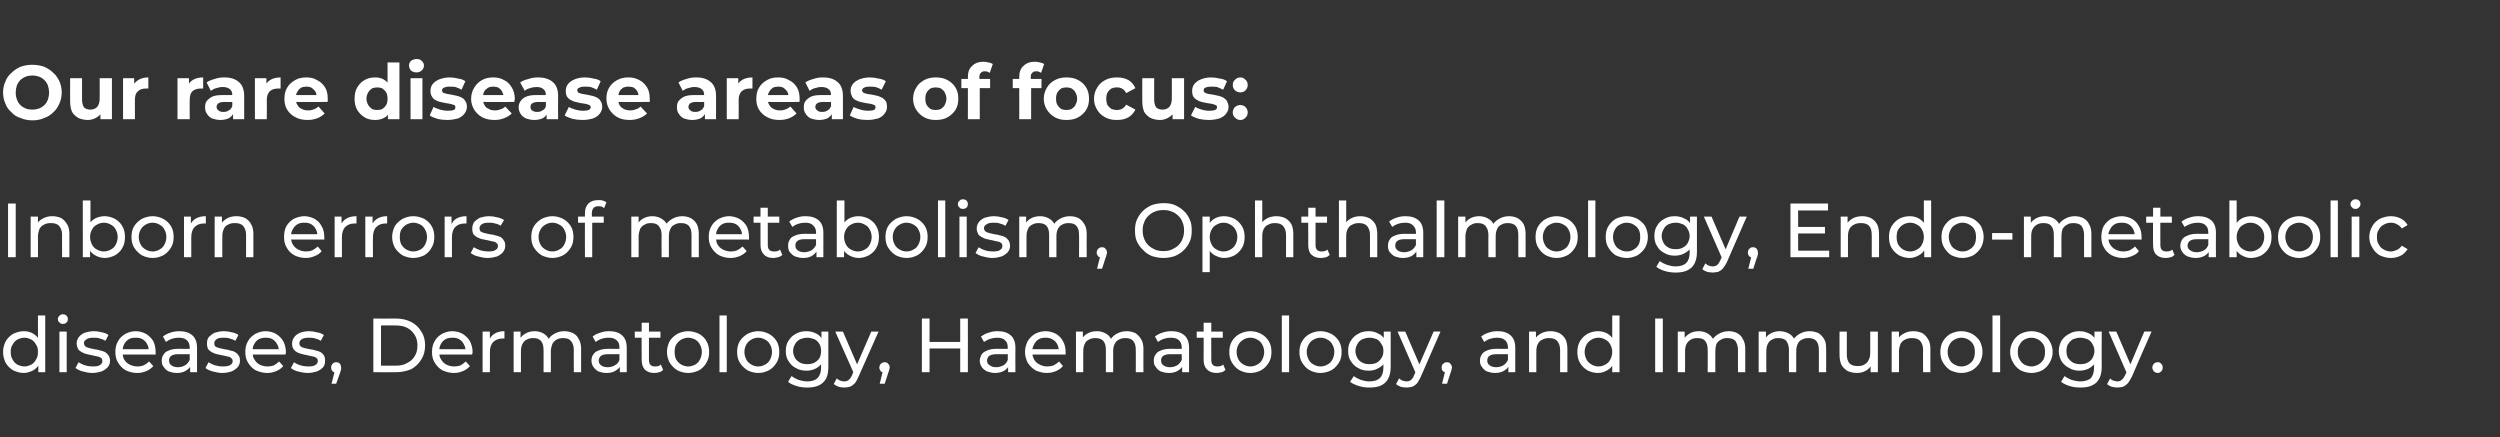
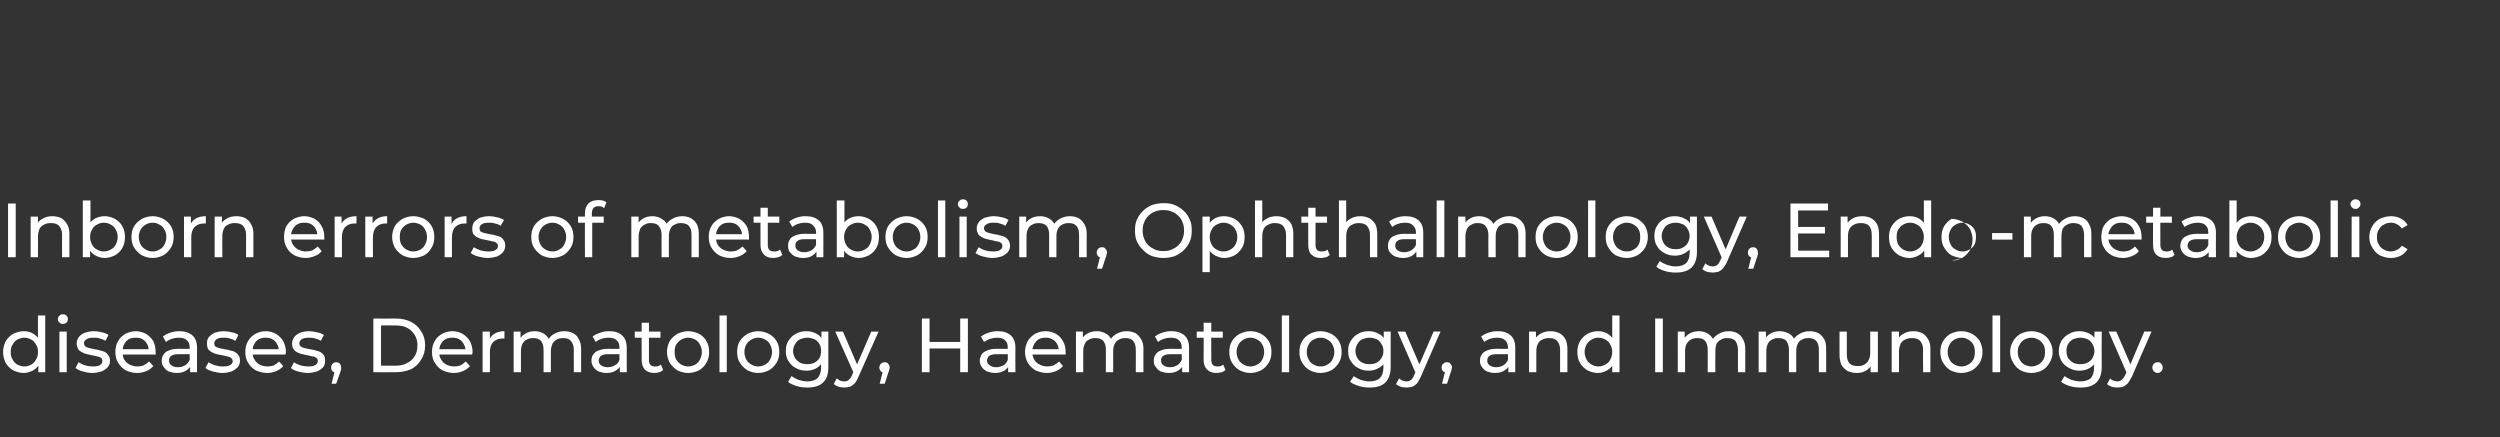
<svg xmlns="http://www.w3.org/2000/svg" version="1.1" width="652.2px" height="114px" viewBox="0 -1 652.2 114" style="top:-1px">
  <rect x="0" y="-1" width="652.2" height="114" fill="#333333" stroke="none" />
  <desc>Our rare disease areas of focus: Inborn errors of metabolism, Ophthalmology, Endo metabolic diseases, Dermatology, Ha...</desc>
  <defs />
  <g id="Polygon87682">
    <path d="m6.2 96.3c-1 0-1.9-.3-2.8-.7c-.8-.5-1.4-1.1-1.9-1.9c-.4-.8-.7-1.8-.7-2.9c0-1 .3-2 .7-2.8c.5-.8 1.1-1.4 1.9-1.9c.9-.4 1.8-.7 2.8-.7c.9 0 1.7.2 2.4.6c.7.4 1.3 1 1.7 1.8c.5.8.7 1.8.7 3c0 1.2-.2 2.2-.6 3c-.5.8-1 1.4-1.7 1.8c-.8.4-1.6.7-2.5.7zm.2-1.7c.6 0 1.2-.2 1.8-.5c.5-.3.9-.7 1.2-1.3c.4-.6.5-1.2.5-2c0-.7-.1-1.4-.5-1.9c-.3-.6-.7-1-1.2-1.3c-.6-.3-1.2-.5-1.8-.5c-.7 0-1.3.2-1.9.5c-.5.3-.9.7-1.2 1.3c-.4.5-.5 1.2-.5 1.9c0 .8.1 1.4.5 2c.3.6.7 1 1.2 1.3c.6.3 1.2.5 1.9.5zm3.6 1.5v-2.8l.1-2.5l-.2-2.4v-7.1h1.9v14.8H10zm5.5 0V85.5h1.9v10.6h-1.9zm.9-12.6c-.4 0-.7-.1-.9-.4c-.3-.2-.4-.5-.4-.8c0-.4.1-.7.4-.9c.2-.3.5-.4.9-.4c.4 0 .7.1.9.3c.3.3.4.6.4.9c0 .4-.1.7-.3.9c-.3.3-.6.4-1 .4zm7.7 12.8c-.9 0-1.7-.2-2.5-.4c-.8-.2-1.4-.5-1.9-.9l.8-1.5c.5.3 1 .6 1.7.8c.6.2 1.3.3 2 .3c.9 0 1.6-.1 1.9-.4c.4-.2.6-.6.6-1c0-.4-.1-.6-.3-.8c-.3-.2-.6-.4-1-.4c-.4-.1-.8-.2-1.3-.3l-1.4-.3c-.5-.1-.9-.3-1.3-.5c-.4-.2-.8-.5-1-.8c-.2-.4-.4-.9-.4-1.5c0-.6.2-1.2.6-1.7c.3-.4.8-.8 1.5-1.1c.7-.2 1.5-.4 2.4-.4c.7 0 1.4.1 2.1.3c.7.1 1.3.4 1.7.7l-.8 1.5c-.5-.3-1-.5-1.5-.6c-.5-.2-1-.2-1.6-.2c-.8 0-1.4.1-1.8.4c-.5.3-.7.6-.7 1c0 .4.2.7.4.9c.3.2.6.3 1 .4c.4.1.8.2 1.3.3c.5.1.9.1 1.4.3c.5.1.9.2 1.3.4c.4.2.7.5 1 .9c.2.3.4.8.4 1.4c0 .7-.2 1.2-.6 1.7c-.4.4-.9.8-1.6 1.1c-.7.2-1.5.4-2.4.4zm11.7 0c-1.2 0-2.2-.3-3-.7c-.9-.5-1.5-1.2-2-2c-.5-.8-.7-1.7-.7-2.8c0-1 .2-2 .7-2.8c.4-.8 1.1-1.4 1.9-1.9c.8-.4 1.7-.7 2.7-.7c1 0 1.9.3 2.7.7c.8.5 1.4 1.1 1.9 1.9c.4.8.6 1.8.6 2.9v.6c0-.03-9 0-9 0v-1.4h8s-.78.47-.8.5c0-.7-.1-1.3-.4-1.8c-.3-.6-.7-1-1.2-1.3c-.5-.3-1.1-.4-1.8-.4c-.7 0-1.3.1-1.8.4c-.5.3-.9.7-1.2 1.3c-.3.5-.4 1.1-.4 1.8v.3c0 .7.1 1.4.4 1.9c.4.6.8 1 1.4 1.3c.6.3 1.3.5 2 .5c.7 0 1.2-.1 1.7-.3c.6-.3 1-.6 1.4-1l1.1 1.2c-.5.6-1.1 1-1.8 1.3c-.7.3-1.5.5-2.4.5zm13.8-.2v-2.2l-.1-.4s-.02-3.85 0-3.8c0-.9-.3-1.5-.7-1.9c-.5-.5-1.2-.7-2.2-.7c-.6 0-1.2.1-1.8.3c-.6.2-1.1.5-1.5.8l-.8-1.4c.5-.4 1.2-.8 1.9-1c.8-.3 1.6-.4 2.5-.4c1.4 0 2.5.4 3.3 1.1c.8.7 1.2 1.8 1.2 3.2v6.4h-1.8zm-3.5.2c-.8 0-1.5-.2-2.1-.4c-.6-.3-1-.7-1.3-1.2c-.4-.4-.5-1-.5-1.6c0-.5.1-1.1.4-1.5c.3-.5.7-.9 1.3-1.1c.6-.3 1.5-.5 2.5-.5c.04.03 3.4 0 3.4 0v1.4s-3.28.01-3.3 0c-.9 0-1.6.2-1.9.5c-.4.3-.5.7-.5 1.2c0 .5.2.9.6 1.2c.4.3 1 .5 1.7.5c.7 0 1.4-.2 1.9-.5c.5-.3.9-.8 1.2-1.4l.4 1.3c-.3.6-.7 1.1-1.4 1.5c-.6.4-1.4.6-2.4.6zm11.9 0c-.9 0-1.7-.2-2.5-.4c-.8-.2-1.4-.5-1.9-.9l.8-1.5c.5.3 1 .6 1.7.8c.7.2 1.3.3 2 .3c.9 0 1.6-.1 2-.4c.4-.2.6-.6.6-1c0-.4-.2-.6-.4-.8c-.2-.2-.6-.4-1-.4c-.3-.1-.8-.2-1.3-.3c-.4-.1-.9-.2-1.4-.3c-.5-.1-.9-.3-1.3-.5c-.4-.2-.7-.5-1-.8c-.2-.4-.3-.9-.3-1.5c0-.6.1-1.2.5-1.7c.4-.4.9-.8 1.5-1.1c.7-.2 1.5-.4 2.4-.4c.7 0 1.4.1 2.1.3c.7.1 1.3.4 1.7.7l-.8 1.5c-.5-.3-1-.5-1.5-.6c-.5-.2-1-.2-1.5-.2c-.9 0-1.5.1-1.9.4c-.4.3-.6.6-.6 1c0 .4.1.7.3.9c.3.2.6.3 1 .4c.4.1.8.2 1.3.3c.5.1 1 .1 1.4.3c.5.1 1 .2 1.3.4c.4.2.8.5 1 .9c.3.3.4.8.4 1.4c0 .7-.2 1.2-.6 1.7c-.4.4-.9.8-1.6 1.1c-.6.2-1.5.4-2.4.4zm11.7 0c-1.1 0-2.1-.3-3-.7c-.9-.5-1.5-1.2-2-2c-.5-.8-.7-1.7-.7-2.8c0-1 .2-2 .7-2.8c.4-.8 1.1-1.4 1.9-1.9c.8-.4 1.7-.7 2.7-.7c1 0 2 .3 2.7.7c.8.5 1.4 1.1 1.9 1.9c.4.8.7 1.8.7 2.9c0 .1 0 .2-.1.3v.3c.02-.03-9 0-9 0v-1.4h8l-.8.5c.1-.7-.1-1.3-.4-1.8c-.3-.6-.7-1-1.2-1.3c-.5-.3-1.1-.4-1.8-.4c-.6 0-1.2.1-1.8.4c-.5.3-.9.7-1.2 1.3c-.3.5-.4 1.1-.4 1.8v.3c0 .7.1 1.4.5 1.9c.3.6.8 1 1.3 1.3c.6.3 1.3.5 2.1.5c.6 0 1.2-.1 1.7-.3c.5-.3.9-.6 1.3-1l1.1 1.2c-.5.6-1.1 1-1.8 1.3c-.7.3-1.5.5-2.4.5zm10.6 0c-.9 0-1.8-.2-2.6-.4c-.7-.2-1.4-.5-1.8-.9l.8-1.5c.4.3 1 .6 1.7.8c.6.2 1.3.3 2 .3c.9 0 1.5-.1 1.9-.4c.4-.2.6-.6.6-1c0-.4-.1-.6-.3-.8c-.3-.2-.6-.4-1-.4c-.4-.1-.8-.2-1.3-.3c-.5-.1-1-.2-1.4-.3c-.5-.1-1-.3-1.4-.5c-.4-.2-.7-.5-.9-.8c-.3-.4-.4-.9-.4-1.5c0-.6.2-1.2.6-1.7c.3-.4.8-.8 1.5-1.1c.6-.2 1.4-.4 2.3-.4c.7 0 1.4.1 2.1.3c.8.1 1.3.4 1.8.7l-.8 1.5c-.5-.3-1-.5-1.5-.6c-.5-.2-1.1-.2-1.6-.2c-.8 0-1.4.1-1.9.4c-.4.3-.6.6-.6 1c0 .4.1.7.4.9c.2.2.6.3.9.4c.4.1.9.2 1.4.3c.4.1.9.1 1.4.3c.5.1.9.2 1.3.4c.4.2.7.5 1 .9c.2.3.3.8.3 1.4c0 .7-.1 1.2-.5 1.7c-.4.4-.9.8-1.6 1.1c-.7.2-1.5.4-2.4.4zm6.2 2.8l1-4s.24 1.11.2 1.1c-.3 0-.7-.1-.9-.3c-.3-.3-.4-.6-.4-1c0-.4.1-.8.4-1c.2-.3.5-.4.9-.4c.4 0 .7.1 1 .4c.2.3.3.6.3 1v.4c0 .1-.1.2-.1.4c-.1.2-.1.4-.2.6c-.02.01-1 2.8-1 2.8h-1.2zm10.9-3v-14s5.94.03 5.9 0c1.5 0 2.8.3 4 .9c1.1.6 2 1.4 2.6 2.5c.7 1 1 2.2 1 3.6c0 1.4-.3 2.6-1 3.7c-.6 1-1.5 1.9-2.6 2.5c-1.2.5-2.5.8-4 .8c.04.03-5.9 0-5.9 0zm2-1.7h3.8c1.2 0 2.2-.2 3-.7c.9-.4 1.5-1 2-1.8c.5-.8.7-1.7.7-2.8c0-1-.2-1.9-.7-2.7c-.5-.8-1.1-1.4-2-1.9c-.8-.4-1.8-.6-3-.6c.02-.03-3.8 0-3.8 0v10.5zm19 1.9c-1.1 0-2.1-.3-3-.7c-.9-.5-1.5-1.2-2-2c-.5-.8-.7-1.7-.7-2.8c0-1 .2-2 .7-2.8c.4-.8 1.1-1.4 1.9-1.9c.8-.4 1.7-.7 2.7-.7c1 0 2 .3 2.7.7c.8.5 1.4 1.1 1.9 1.9c.4.8.7 1.8.7 2.9c0 .1 0 .2-.1.3v.3c.02-.03-9 0-9 0v-1.4h8l-.8.5c.1-.7-.1-1.3-.4-1.8c-.3-.6-.7-1-1.2-1.3c-.5-.3-1.1-.4-1.8-.4c-.6 0-1.2.1-1.8.4c-.5.3-.9.7-1.2 1.3c-.3.5-.4 1.1-.4 1.8v.3c0 .7.1 1.4.5 1.9c.3.6.8 1 1.3 1.3c.6.3 1.3.5 2.1.5c.6 0 1.2-.1 1.7-.3c.5-.3.9-.6 1.3-1l1.1 1.2c-.5.6-1.1 1-1.8 1.3c-.7.3-1.5.5-2.4.5zm7.5-.2V85.5h1.9v2.9s-.22-.71-.2-.7c.3-.7.8-1.3 1.5-1.7c.7-.4 1.5-.6 2.5-.6v1.9h-.4c-1 0-1.9.3-2.5.9c-.6.6-.9 1.5-.9 2.7c.04-.05 0 5.2 0 5.2h-1.9zm21.3-10.7c.9 0 1.6.2 2.3.5c.7.4 1.2.9 1.5 1.6c.4.6.6 1.5.6 2.5c-.02.03 0 6.1 0 6.1h-1.9s-.04-5.85 0-5.8c0-1.1-.3-1.8-.8-2.4c-.4-.5-1.1-.7-2-.7c-.6 0-1.2.1-1.7.4c-.4.2-.8.6-1.1 1.1c-.2.6-.4 1.2-.4 2c.04-.03 0 5.4 0 5.4h-1.9s.02-5.85 0-5.8c0-1.1-.2-1.8-.7-2.4c-.5-.5-1.1-.7-2-.7c-.6 0-1.2.1-1.7.4c-.5.2-.8.6-1.1 1.1c-.3.6-.4 1.2-.4 2v5.4H134V85.5h1.8v2.9l-.3-.8c.4-.7.9-1.2 1.6-1.6c.7-.4 1.5-.6 2.4-.6c1 0 1.9.3 2.6.8c.7.5 1.2 1.2 1.4 2.3l-.7-.4c.3-.8.8-1.4 1.6-1.9c.8-.5 1.8-.8 2.8-.8zm14.5 10.7v-2.2l-.1-.4v-3.8c0-.9-.2-1.5-.7-1.9c-.5-.5-1.2-.7-2.1-.7c-.7 0-1.3.1-1.9.3c-.6.2-1.1.5-1.5.8l-.8-1.4c.5-.4 1.2-.8 2-1c.7-.3 1.5-.4 2.4-.4c1.4 0 2.6.4 3.3 1.1c.8.7 1.2 1.8 1.2 3.2c.02.03 0 6.4 0 6.4h-1.8zm-3.5.2c-.8 0-1.5-.2-2.1-.4c-.5-.3-1-.7-1.3-1.2c-.3-.4-.5-1-.5-1.6c0-.5.1-1.1.4-1.5c.3-.5.7-.9 1.3-1.1c.7-.3 1.5-.5 2.6-.5c-.04.03 3.3 0 3.3 0v1.4s-3.26.01-3.3 0c-.9 0-1.6.2-1.9.5c-.3.3-.5.7-.5 1.2c0 .5.2.9.6 1.2c.4.3 1 .5 1.7.5c.8 0 1.4-.2 1.9-.5c.6-.3 1-.8 1.2-1.4l.4 1.3c-.3.6-.7 1.1-1.4 1.5c-.6.4-1.4.6-2.4.6zm12.5 0c-1 0-1.9-.3-2.5-.9c-.5-.6-.8-1.4-.8-2.5c-.04.03 0-9.7 0-9.7h1.9s-.02 9.65 0 9.7c0 .5.1 1 .4 1.3c.3.3.7.4 1.2.4c.6 0 1.1-.1 1.5-.5l.6 1.4c-.3.3-.6.5-1 .6c-.4.1-.8.2-1.3.2zm-5.1-9.2v-1.6h6.7v1.6h-6.7zm13.9 9.2c-1 0-2-.3-2.8-.7c-.8-.5-1.5-1.2-2-2c-.4-.8-.7-1.7-.7-2.8c0-1 .3-2 .7-2.8c.5-.8 1.2-1.4 2-1.9c.8-.4 1.8-.7 2.8-.7c1.1 0 2 .3 2.9.7c.8.5 1.5 1.1 1.9 1.9c.5.8.7 1.8.7 2.8c0 1.1-.2 2-.7 2.8c-.4.8-1.1 1.5-1.9 2c-.9.4-1.8.7-2.9.7zm0-1.7c.7 0 1.3-.2 1.9-.5c.5-.3.9-.7 1.2-1.3c.3-.6.5-1.2.5-2c0-.7-.2-1.4-.5-1.9c-.3-.6-.7-1-1.2-1.3c-.6-.3-1.2-.5-1.9-.5c-.6 0-1.2.2-1.8.5c-.5.3-.9.7-1.3 1.3c-.3.5-.4 1.2-.4 1.9c0 .8.1 1.4.4 2c.4.6.8 1 1.3 1.3c.6.3 1.2.5 1.8.5zm8.2 1.5V81.3h1.9v14.8h-1.9zm10.1.2c-1 0-2-.3-2.8-.7c-.8-.5-1.5-1.2-2-2c-.5-.8-.7-1.7-.7-2.8c0-1 .2-2 .7-2.8c.5-.8 1.2-1.4 2-1.9c.8-.4 1.8-.7 2.8-.7c1.1 0 2 .3 2.8.7c.9.5 1.5 1.1 2 1.9c.5.8.7 1.8.7 2.8c0 1.1-.2 2-.7 2.8c-.5.8-1.1 1.5-2 2c-.8.4-1.7.7-2.8.7zm0-1.7c.7 0 1.3-.2 1.8-.5c.6-.3 1-.7 1.3-1.3c.3-.6.5-1.2.5-2c0-.7-.2-1.4-.5-1.9c-.3-.6-.7-1-1.3-1.3c-.5-.3-1.1-.5-1.8-.5c-.7 0-1.3.2-1.8.5c-.5.3-1 .7-1.3 1.3c-.3.5-.5 1.2-.5 1.9c0 .8.2 1.4.5 2c.3.6.8 1 1.3 1.3c.5.3 1.1.5 1.8.5zm12.8 5.5c-1 0-1.9-.1-2.8-.4c-.9-.3-1.7-.6-2.2-1.1l.9-1.5c.5.4 1.1.7 1.8 1c.7.2 1.5.4 2.3.4c1.2 0 2.1-.3 2.7-.9c.6-.6.9-1.5.9-2.7v-2.2l.2-2.1l-.1-2.2v-2.9h1.8s.02 9.19 0 9.2c0 1.9-.4 3.2-1.4 4.1c-.9.9-2.3 1.3-4.1 1.3zm-.2-4.4c-1 0-2-.2-2.8-.7c-.8-.4-1.4-1-1.9-1.8c-.5-.7-.7-1.6-.7-2.6c0-1.1.2-2 .7-2.7c.5-.8 1.1-1.4 1.9-1.8c.8-.5 1.8-.7 2.8-.7c.9 0 1.7.2 2.5.6c.7.3 1.3.9 1.7 1.7c.5.7.7 1.7.7 2.9c0 1.1-.2 2.1-.7 2.8c-.4.8-1 1.3-1.7 1.7c-.8.4-1.6.6-2.5.6zm.2-1.7c.7 0 1.3-.1 1.9-.4c.5-.3 1-.7 1.3-1.2c.3-.6.4-1.2.4-1.8c0-.7-.1-1.3-.4-1.8c-.3-.6-.8-1-1.3-1.3c-.6-.2-1.2-.4-1.9-.4c-.7 0-1.3.2-1.9.4c-.5.3-1 .7-1.3 1.3c-.3.5-.5 1.1-.5 1.8c0 .6.2 1.2.5 1.8c.3.5.8.9 1.3 1.2c.6.3 1.2.4 1.9.4zm9.6 6.1c-.5 0-1-.1-1.4-.2c-.5-.2-.9-.4-1.3-.7l.8-1.5c.3.3.6.5.9.6c.3.1.7.2 1 .2c.5 0 .9-.1 1.2-.4c.3-.2.6-.6.9-1.2c-.04-.05.6-1.5.6-1.5l.2-.2l4.2-9.7h1.9s-5.18 11.69-5.2 11.7c-.3.7-.6 1.3-1 1.8c-.4.4-.8.7-1.3.9c-.4.1-.9.2-1.5.2zm2.6-3.6l-4.9-11h2L224 95l-1.2 1.5zm6.7 2.6l1-4l.3 1.1c-.4 0-.7-.1-1-.3c-.2-.3-.4-.6-.4-1c0-.4.2-.8.4-1c.3-.3.6-.4 1-.4c.4 0 .7.1.9.4c.3.3.4.6.4 1c0 .1 0 .2-.1.4c0 .1 0 .2-.1.4c0 .2-.1.4-.2.6c.04.01-.9 2.8-.9 2.8h-1.3zm21-17h2v14h-2v-14zm-8 14h-2v-14h2v14zm8.2-6.2h-8.4v-1.7h8.4v1.7zm12.3 6.2v-2.2l-.1-.4s.04-3.85 0-3.8c0-.9-.2-1.5-.7-1.9c-.4-.5-1.2-.7-2.1-.7c-.6 0-1.2.1-1.8.3c-.6.2-1.1.5-1.6.8l-.8-1.4c.6-.4 1.2-.8 2-1c.8-.3 1.6-.4 2.4-.4c1.5 0 2.6.4 3.4 1.1c.8.7 1.2 1.8 1.2 3.2c-.04.03 0 6.4 0 6.4H263zm-3.4.2c-.8 0-1.5-.2-2.1-.4c-.6-.3-1.1-.7-1.4-1.2c-.3-.4-.5-1-.5-1.6c0-.5.2-1.1.4-1.5c.3-.5.8-.9 1.4-1.1c.6-.3 1.4-.5 2.5-.5c0 .03 3.4 0 3.4 0v1.4s-3.32.01-3.3 0c-1 0-1.6.2-2 .5c-.3.3-.5.7-.5 1.2c0 .5.2.9.7 1.2c.4.3.9.5 1.7.5c.7 0 1.3-.2 1.9-.5c.5-.3.9-.8 1.1-1.4l.4 1.3c-.2.6-.7 1.1-1.3 1.5c-.7.4-1.5.6-2.4.6zm13.5 0c-1.1 0-2.1-.3-3-.7c-.8-.5-1.5-1.2-2-2c-.4-.8-.7-1.7-.7-2.8c0-1 .3-2 .7-2.8c.5-.8 1.1-1.4 1.9-1.9c.8-.4 1.7-.7 2.8-.7c1 0 1.9.3 2.7.7c.8.5 1.4 1.1 1.8 1.9c.5.8.7 1.8.7 2.9v.6c-.04-.03-9.1 0-9.1 0v-1.4h8.1s-.82.47-.8.5c0-.7-.1-1.3-.4-1.8c-.3-.6-.7-1-1.3-1.3c-.5-.3-1.1-.4-1.7-.4c-.7 0-1.3.1-1.8.4c-.5.3-.9.7-1.2 1.3c-.3.5-.5 1.1-.5 1.8v.3c0 .7.2 1.4.5 1.9c.3.6.8 1 1.4 1.3c.6.3 1.2.5 2 .5c.6 0 1.2-.1 1.7-.3c.5-.3 1-.6 1.4-1l1 1.2c-.5.6-1.1 1-1.8 1.3c-.7.3-1.5.5-2.4.5zm20.8-10.9c.9 0 1.6.2 2.3.5c.6.4 1.1.9 1.5 1.6c.4.6.6 1.5.6 2.5c-.04.03 0 6.1 0 6.1h-2s.04-5.85 0-5.8c0-1.1-.2-1.8-.7-2.4c-.5-.5-1.1-.7-2-.7c-.6 0-1.2.1-1.7.4c-.5.2-.8.6-1.1 1.1c-.3.6-.4 1.2-.4 2c.02-.03 0 5.4 0 5.4h-1.9v-5.8c0-1.1-.2-1.8-.7-2.4c-.5-.5-1.2-.7-2-.7c-.7 0-1.2.1-1.7.4c-.5.2-.9.6-1.1 1.1c-.3.6-.4 1.2-.4 2c-.02-.03 0 5.4 0 5.4h-1.9V85.5h1.8v2.9s-.3-.77-.3-.8c.3-.7.8-1.2 1.5-1.6c.7-.4 1.5-.6 2.5-.6c1 0 1.8.3 2.6.8c.7.5 1.2 1.2 1.4 2.3l-.8-.4c.4-.8.9-1.4 1.7-1.9c.8-.5 1.8-.8 2.8-.8zm14.5 10.7v-2.2l-.1-.4s-.02-3.85 0-3.8c0-.9-.3-1.5-.7-1.9c-.5-.5-1.2-.7-2.2-.7c-.6 0-1.2.1-1.8.3c-.6.2-1.1.5-1.5.8l-.8-1.4c.5-.4 1.2-.8 1.9-1c.8-.3 1.6-.4 2.5-.4c1.4 0 2.5.4 3.3 1.1c.8.7 1.2 1.8 1.2 3.2v6.4h-1.8zm-3.5.2c-.8 0-1.5-.2-2.1-.4c-.6-.3-1-.7-1.3-1.2c-.4-.4-.5-1-.5-1.6c0-.5.1-1.1.4-1.5c.3-.5.7-.9 1.3-1.1c.6-.3 1.5-.5 2.5-.5c.04.03 3.4 0 3.4 0v1.4s-3.28.01-3.3 0c-.9 0-1.6.2-1.9.5c-.4.3-.5.7-.5 1.2c0 .5.2.9.6 1.2c.4.3 1 .5 1.7.5c.7 0 1.4-.2 1.9-.5c.5-.3.9-.8 1.2-1.4l.4 1.3c-.3.6-.7 1.1-1.4 1.5c-.6.4-1.4.6-2.4.6zm12.5 0c-1.1 0-1.9-.3-2.5-.9c-.6-.6-.9-1.4-.9-2.5c.04.03 0-9.7 0-9.7h2s-.04 9.65 0 9.7c0 .5.1 1 .4 1.3c.3.3.7.4 1.2.4c.6 0 1.1-.1 1.5-.5l.6 1.4c-.3.3-.6.5-1 .6c-.4.1-.9.2-1.3.2zm-5.2-9.2v-1.6h6.8v1.6h-6.8zm14 9.2c-1.1 0-2-.3-2.8-.7c-.9-.5-1.5-1.2-2-2c-.5-.8-.7-1.7-.7-2.8c0-1 .2-2 .7-2.8c.5-.8 1.1-1.4 2-1.9c.8-.4 1.7-.7 2.8-.7c1.1 0 2 .3 2.8.7c.9.5 1.5 1.1 2 1.9c.5.8.7 1.8.7 2.8c0 1.1-.2 2-.7 2.8c-.5.8-1.1 1.5-2 2c-.8.4-1.7.7-2.8.7zm0-1.7c.7 0 1.3-.2 1.8-.5c.6-.3 1-.7 1.3-1.3c.3-.6.5-1.2.5-2c0-.7-.2-1.4-.5-1.9c-.3-.6-.7-1-1.3-1.3c-.5-.3-1.1-.5-1.8-.5c-.7 0-1.3.2-1.8.5c-.5.3-1 .7-1.3 1.3c-.3.5-.5 1.2-.5 1.9c0 .8.2 1.4.5 2c.3.6.8 1 1.3 1.3c.5.3 1.1.5 1.8.5zm8.2 1.5V81.3h1.9v14.8h-1.9zm10.1.2c-1.1 0-2-.3-2.8-.7c-.9-.5-1.5-1.2-2-2c-.5-.8-.7-1.7-.7-2.8c0-1 .2-2 .7-2.8c.5-.8 1.1-1.4 2-1.9c.8-.4 1.7-.7 2.8-.7c1 0 2 .3 2.8.7c.9.5 1.5 1.1 2 1.9c.5.8.7 1.8.7 2.8c0 1.1-.2 2-.7 2.8c-.5.8-1.1 1.5-2 2c-.8.4-1.8.7-2.8.7zm0-1.7c.7 0 1.3-.2 1.8-.5c.6-.3 1-.7 1.3-1.3c.3-.6.5-1.2.5-2c0-.7-.2-1.4-.5-1.9c-.3-.6-.7-1-1.3-1.3c-.5-.3-1.1-.5-1.8-.5c-.7 0-1.3.2-1.8.5c-.6.3-1 .7-1.3 1.3c-.3.5-.5 1.2-.5 1.9c0 .8.2 1.4.5 2c.3.6.7 1 1.3 1.3c.5.3 1.1.5 1.8.5zm12.8 5.5c-1 0-1.9-.1-2.8-.4c-.9-.3-1.7-.6-2.3-1.1l1-1.5c.4.4 1.1.7 1.8 1c.7.2 1.4.4 2.2.4c1.3 0 2.2-.3 2.8-.9c.6-.6.9-1.5.9-2.7c-.02-.01 0-2.2 0-2.2l.2-2.1l-.1-2.2v-2.9h1.8v9.2c0 1.9-.5 3.2-1.4 4.1c-.9.9-2.3 1.3-4.1 1.3zm-.2-4.4c-1.1 0-2-.2-2.8-.7c-.8-.4-1.4-1-1.9-1.8c-.5-.7-.7-1.6-.7-2.6c0-1.1.2-2 .7-2.7c.5-.8 1.1-1.4 1.9-1.8c.8-.5 1.7-.7 2.8-.7c.9 0 1.7.2 2.4.6c.8.3 1.4.9 1.8 1.7c.5.7.7 1.7.7 2.9c0 1.1-.2 2.1-.7 2.8c-.4.8-1 1.3-1.8 1.7c-.7.4-1.5.6-2.4.6zm.2-1.7c.7 0 1.3-.1 1.9-.4c.5-.3.9-.7 1.2-1.2c.4-.6.5-1.2.5-1.8c0-.7-.1-1.3-.5-1.8c-.3-.6-.7-1-1.2-1.3c-.6-.2-1.2-.4-1.9-.4c-.7 0-1.4.2-1.9.4c-.6.3-1 .7-1.3 1.3c-.3.5-.5 1.1-.5 1.8c0 .6.2 1.2.5 1.8c.3.5.7.9 1.3 1.2c.5.3 1.2.4 1.9.4zm9.6 6.1c-.5 0-1-.1-1.5-.2c-.4-.2-.9-.4-1.2-.7l.8-1.5c.3.3.6.5.9.6c.3.1.7.2 1 .2c.5 0 .9-.1 1.2-.4c.3-.2.6-.6.8-1.2c.04-.05.7-1.5.7-1.5l.2-.2l4.2-9.7h1.8l-5.1 11.7c-.3.7-.7 1.3-1 1.8c-.4.4-.8.7-1.3.9c-.4.1-.9.2-1.5.2zm2.5-3.6l-4.8-11h2l4.1 9.5l-1.3 1.5zm6.8 2.6l1-4s.28 1.11.3 1.1c-.4 0-.7-.1-1-.3c-.3-.3-.4-.6-.4-1c0-.4.1-.8.4-1c.3-.3.6-.4 1-.4c.3 0 .7.1.9.4c.2.3.4.6.4 1c0 .1-.1.2-.1.4c0 .1 0 .2-.1.4c0 .2-.1.4-.2.6c.02.01-.9 2.8-.9 2.8h-1.3zm17.3-3v-2.2l-.1-.4s-.02-3.85 0-3.8c0-.9-.3-1.5-.7-1.9c-.5-.5-1.2-.7-2.2-.7c-.6 0-1.2.1-1.8.3c-.6.2-1.1.5-1.5.8l-.8-1.4c.5-.4 1.2-.8 1.9-1c.8-.3 1.6-.4 2.5-.4c1.4 0 2.5.4 3.3 1.1c.8.7 1.2 1.8 1.2 3.2v6.4h-1.8zm-3.5.2c-.8 0-1.5-.2-2.1-.4c-.6-.3-1-.7-1.3-1.2c-.4-.4-.5-1-.5-1.6c0-.5.1-1.1.4-1.5c.3-.5.7-.9 1.3-1.1c.6-.3 1.5-.5 2.5-.5c.04.03 3.4 0 3.4 0v1.4s-3.28.01-3.3 0c-.9 0-1.6.2-1.9.5c-.4.3-.5.7-.5 1.2c0 .5.2.9.6 1.2c.4.3 1 .5 1.7.5c.7 0 1.4-.2 1.9-.5c.5-.3.9-.8 1.2-1.4l.4 1.3c-.3.6-.7 1.1-1.4 1.5c-.6.4-1.4.6-2.4.6zm14.5-10.9c.9 0 1.6.2 2.3.5c.7.4 1.2.9 1.6 1.6c.3.6.5 1.5.5 2.5c.02.03 0 6.1 0 6.1H407v-5.8c0-1.1-.3-1.8-.8-2.4c-.5-.5-1.2-.7-2.1-.7c-.6 0-1.2.1-1.7.4c-.6.2-.9.6-1.2 1.1c-.3.6-.4 1.2-.4 2c-.02-.03 0 5.4 0 5.4h-1.9V85.5h1.8v2.9s-.3-.77-.3-.8c.3-.7.9-1.2 1.6-1.6c.7-.4 1.6-.6 2.5-.6zm12.4 10.9c-1.1 0-2-.3-2.8-.7c-.8-.5-1.4-1.1-1.9-1.9c-.5-.8-.7-1.8-.7-2.9c0-1 .2-2 .7-2.8c.5-.8 1.1-1.4 1.9-1.9c.8-.4 1.7-.7 2.8-.7c.8 0 1.7.2 2.4.6c.7.4 1.3 1 1.7 1.8c.4.8.7 1.8.7 3c0 1.2-.3 2.2-.7 3c-.4.8-1 1.4-1.7 1.8c-.7.4-1.5.7-2.4.7zm.1-1.7c.7 0 1.3-.2 1.8-.5c.6-.3 1-.7 1.3-1.3c.3-.6.5-1.2.5-2c0-.7-.2-1.4-.5-1.9c-.3-.6-.7-1-1.3-1.3c-.5-.3-1.1-.5-1.8-.5c-.7 0-1.3.2-1.8.5c-.5.3-1 .7-1.3 1.3c-.3.5-.5 1.2-.5 1.9c0 .8.2 1.4.5 2c.3.6.8 1 1.3 1.3c.5.3 1.1.5 1.8.5zm3.6 1.5v-2.8l.2-2.5l-.2-2.4v-7.1h1.9v14.8h-1.9zm11.2 0v-14h2v14h-2zM451 85.4c.8 0 1.6.2 2.2.5c.7.4 1.2.9 1.5 1.6c.4.6.6 1.5.6 2.5v6.1h-1.9s-.02-5.85 0-5.8c0-1.1-.3-1.8-.7-2.4c-.5-.5-1.2-.7-2.1-.7c-.6 0-1.2.1-1.6.4c-.5.2-.9.6-1.2 1.1c-.2.6-.3 1.2-.3 2c-.04-.03 0 5.4 0 5.4h-2s.04-5.85 0-5.8c0-1.1-.2-1.8-.7-2.4c-.4-.5-1.1-.7-2-.7c-.6 0-1.2.1-1.7.4c-.4.2-.8.6-1.1 1.1c-.3.6-.4 1.2-.4 2c.02-.03 0 5.4 0 5.4h-1.9V85.5h1.8v2.9s-.26-.77-.3-.8c.4-.7.9-1.2 1.6-1.6c.7-.4 1.5-.6 2.4-.6c1 0 1.9.3 2.6.8c.7.5 1.2 1.2 1.5 2.3l-.8-.4c.3-.8.9-1.4 1.7-1.9c.8-.5 1.7-.8 2.8-.8zm21.1 0c.8 0 1.6.2 2.3.5c.6.4 1.1.9 1.5 1.6c.4.6.5 1.5.5 2.5c.04.03 0 6.1 0 6.1h-1.9s.02-5.85 0-5.8c0-1.1-.2-1.8-.7-2.4c-.5-.5-1.2-.7-2-.7c-.7 0-1.2.1-1.7.4c-.5.2-.9.6-1.1 1.1c-.3.6-.4 1.2-.4 2v5.4h-1.9s-.02-5.85 0-5.8c0-1.1-.3-1.8-.7-2.4c-.5-.5-1.2-.7-2.1-.7c-.6 0-1.1.1-1.6.4c-.5.2-.9.6-1.1 1.1c-.3.6-.4 1.2-.4 2c-.04-.03 0 5.4 0 5.4h-2V85.5h1.9v2.9s-.32-.77-.3-.8c.3-.7.8-1.2 1.5-1.6c.7-.4 1.5-.6 2.4-.6c1 0 1.9.3 2.7.8c.7.5 1.2 1.2 1.4 2.3l-.8-.4c.3-.8.9-1.4 1.7-1.9c.8-.5 1.7-.8 2.8-.8zm12.3 10.9c-.9 0-1.7-.2-2.4-.5c-.6-.4-1.2-.9-1.6-1.6c-.3-.7-.5-1.5-.5-2.6c-.03.03 0-6.1 0-6.1h1.9v5.9c0 1.1.2 1.8.7 2.4c.5.5 1.2.7 2.2.7c.6 0 1.2-.1 1.7-.4c.5-.3.9-.7 1.1-1.2c.3-.5.4-1.1.4-1.9c.03.01 0-5.5 0-5.5h2v10.6H488v-2.8s.33.73.3.7c-.3.7-.8 1.3-1.5 1.7c-.7.4-1.5.6-2.4.6zm14.8-10.9c.8 0 1.6.2 2.3.5c.6.4 1.1.9 1.5 1.6c.4.6.6 1.5.6 2.5c-.03.03 0 6.1 0 6.1h-1.9s-.05-5.85 0-5.8c0-1.1-.3-1.8-.8-2.4c-.5-.5-1.2-.7-2.1-.7c-.7 0-1.3.1-1.8.4c-.5.2-.9.6-1.2 1.1c-.2.6-.4 1.2-.4 2c.03-.03 0 5.4 0 5.4h-1.9V85.5h1.9v2.9s-.35-.77-.3-.8c.3-.7.8-1.2 1.6-1.6c.7-.4 1.5-.6 2.5-.6zm12.5 10.9c-1.1 0-2-.3-2.9-.7c-.8-.5-1.4-1.2-1.9-2c-.5-.8-.7-1.7-.7-2.8c0-1 .2-2 .7-2.8c.5-.8 1.1-1.4 1.9-1.9c.9-.4 1.8-.7 2.9-.7c1 0 2 .3 2.8.7c.8.5 1.5 1.1 2 1.9c.4.8.7 1.8.7 2.8c0 1.1-.3 2-.7 2.8c-.5.8-1.2 1.5-2 2c-.8.4-1.8.7-2.8.7zm0-1.7c.7 0 1.3-.2 1.8-.5c.5-.3 1-.7 1.3-1.3c.3-.6.4-1.2.4-2c0-.7-.1-1.4-.4-1.9c-.3-.6-.8-1-1.3-1.3c-.5-.3-1.1-.5-1.8-.5c-.7 0-1.3.2-1.8.5c-.6.3-1 .7-1.3 1.3c-.3.5-.5 1.2-.5 1.9c0 .8.2 1.4.5 2c.3.6.7 1 1.3 1.3c.5.3 1.1.5 1.8.5zm8.1 1.5V81.3h2v14.8h-2zm10.2.2c-1.1 0-2.1-.3-2.9-.7c-.8-.5-1.5-1.2-1.9-2c-.5-.8-.8-1.7-.8-2.8c0-1 .3-2 .8-2.8c.4-.8 1.1-1.4 1.9-1.9c.8-.4 1.8-.7 2.9-.7c1 0 2 .3 2.8.7c.8.5 1.5 1.1 1.9 1.9c.5.8.8 1.8.8 2.8c0 1.1-.3 2-.8 2.8c-.4.8-1.1 1.5-1.9 2c-.8.4-1.8.7-2.8.7zm0-1.7c.6 0 1.2-.2 1.8-.5c.5-.3.9-.7 1.3-1.3c.3-.6.4-1.2.4-2c0-.7-.1-1.4-.4-1.9c-.4-.6-.8-1-1.3-1.3c-.6-.3-1.2-.5-1.8-.5c-.7 0-1.3.2-1.9.5c-.5.3-.9.7-1.2 1.3c-.4.5-.5 1.2-.5 1.9c0 .8.1 1.4.5 2c.3.6.7 1 1.2 1.3c.6.3 1.2.5 1.9.5zm12.8 5.5c-1 0-2-.1-2.9-.4c-.9-.3-1.6-.6-2.2-1.1l.9-1.5c.5.4 1.1.7 1.8 1c.8.2 1.5.4 2.3.4c1.2 0 2.2-.3 2.8-.9c.5-.6.8-1.5.8-2.7c.03-.01 0-2.2 0-2.2l.2-2.1l-.1-2.2v-2.9h1.9s-.05 9.19 0 9.2c0 1.9-.5 3.2-1.4 4.1c-1 .9-2.3 1.3-4.1 1.3zm-.3-4.4c-1 0-1.9-.2-2.7-.7c-.8-.4-1.5-1-2-1.8c-.4-.7-.7-1.6-.7-2.6c0-1.1.3-2 .7-2.7c.5-.8 1.2-1.4 2-1.8c.8-.5 1.7-.7 2.7-.7c.9 0 1.7.2 2.5.6c.7.3 1.3.9 1.8 1.7c.4.7.7 1.7.7 2.9c0 1.1-.3 2.1-.7 2.8c-.5.8-1.1 1.3-1.8 1.7c-.8.4-1.6.6-2.5.6zm.2-1.7c.7 0 1.4-.1 1.9-.4c.6-.3 1-.7 1.3-1.2c.3-.6.5-1.2.5-1.8c0-.7-.2-1.3-.5-1.8c-.3-.6-.7-1-1.3-1.3c-.5-.2-1.2-.4-1.9-.4c-.7 0-1.3.2-1.9.4c-.5.3-.9.7-1.3 1.3c-.3.5-.4 1.1-.4 1.8c0 .6.1 1.2.4 1.8c.4.5.8.9 1.3 1.2c.6.3 1.2.4 1.9.4zm9.7 6.1c-.5 0-1-.1-1.5-.2c-.5-.2-.9-.4-1.2-.7l.8-1.5c.2.3.5.5.9.6c.3.1.6.2 1 .2c.4 0 .8-.1 1.1-.4c.3-.2.6-.6.9-1.2c-.01-.05.7-1.5.7-1.5l.2-.2l4.1-9.7h1.9s-5.15 11.69-5.1 11.7c-.4.7-.7 1.3-1.1 1.8c-.4.4-.8.7-1.2.9c-.5.1-1 .2-1.5.2zm2.5-3.6l-4.8-11h2l4.1 9.5l-1.3 1.5zm8-.2c-.4 0-.7-.2-1-.4c-.2-.3-.4-.6-.4-1c0-.4.2-.8.4-1c.3-.3.6-.4 1-.4c.4 0 .7.1.9.4c.3.2.4.6.4 1c0 .4-.1.7-.4 1c-.2.2-.5.4-.9.4z" stroke="none" fill="#fff" />
  </g>
  <g id="Polygon87681">
-     <path d="m2.1 66.1v-14h2v14h-2zm11.6-10.7c.8 0 1.6.2 2.3.5c.6.4 1.1.9 1.5 1.6c.4.6.6 1.5.6 2.5c-.02.03 0 6.1 0 6.1h-1.9s-.04-5.85 0-5.8c0-1.1-.3-1.8-.8-2.4c-.5-.5-1.2-.7-2.1-.7c-.7 0-1.3.1-1.8.4c-.5.2-.9.6-1.2 1.1c-.2.6-.4 1.2-.4 2c.04-.03 0 5.4 0 5.4H8V55.5h1.9v2.9s-.34-.77-.3-.8c.3-.7.8-1.2 1.6-1.6c.7-.4 1.5-.6 2.5-.6zm13.6 10.9c-.9 0-1.8-.3-2.5-.7c-.7-.4-1.3-1-1.7-1.8c-.4-.8-.6-1.8-.6-3c0-1.2.2-2.2.6-3c.4-.8 1-1.4 1.7-1.8c.8-.4 1.6-.6 2.5-.6c1 0 1.9.3 2.7.7c.8.5 1.5 1.1 1.9 1.9c.5.8.7 1.8.7 2.8c0 1.1-.2 2.1-.7 2.9c-.4.8-1.1 1.4-1.9 1.9c-.8.4-1.7.7-2.7.7zm-5.7-.2V51.3h2v7.1l-.2 2.4l.1 2.5v2.8h-1.9zm5.5-1.5c.7 0 1.3-.2 1.8-.5c.6-.3 1-.7 1.3-1.3c.3-.6.5-1.2.5-2c0-.7-.2-1.4-.5-1.9c-.3-.6-.7-1-1.3-1.3c-.5-.3-1.1-.5-1.8-.5c-.7 0-1.3.2-1.8.5c-.6.3-1 .7-1.3 1.3c-.3.5-.5 1.2-.5 1.9c0 .8.2 1.4.5 2c.3.6.7 1 1.3 1.3c.5.3 1.1.5 1.8.5zm12.7 1.7c-1 0-2-.3-2.8-.7c-.8-.5-1.5-1.2-2-2c-.5-.8-.7-1.7-.7-2.8c0-1 .2-2 .7-2.8c.5-.8 1.2-1.4 2-1.9c.8-.4 1.8-.7 2.8-.7c1.1 0 2 .3 2.8.7c.9.5 1.5 1.1 2 1.9c.5.8.7 1.8.7 2.8c0 1.1-.2 2-.7 2.8c-.5.8-1.1 1.5-2 2c-.8.4-1.7.7-2.8.7zm0-1.7c.7 0 1.3-.2 1.8-.5c.6-.3 1-.7 1.3-1.3c.3-.6.5-1.2.5-2c0-.7-.2-1.4-.5-1.9c-.3-.6-.7-1-1.3-1.3c-.5-.3-1.1-.5-1.8-.5c-.7 0-1.3.2-1.8.5c-.5.3-1 .7-1.3 1.3c-.3.5-.5 1.2-.5 1.9c0 .8.2 1.4.5 2c.3.6.8 1 1.3 1.3c.5.3 1.1.5 1.8.5zm8.2 1.5V55.5h1.8v2.9s-.16-.71-.2-.7c.3-.7.8-1.3 1.5-1.7c.7-.4 1.6-.6 2.6-.6v1.9h-.5c-1 0-1.8.3-2.4.9c-.6.6-.9 1.5-.9 2.7v5.2H48zm13.7-10.7c.9 0 1.6.2 2.3.5c.6.4 1.2.9 1.5 1.6c.4.6.6 1.5.6 2.5v6.1h-1.9s-.02-5.85 0-5.8c0-1.1-.3-1.8-.8-2.4c-.5-.5-1.2-.7-2.1-.7c-.7 0-1.3.1-1.8.4c-.5.2-.9.6-1.1 1.1c-.3.6-.4 1.2-.4 2c-.04-.03 0 5.4 0 5.4h-2V55.5h1.9v2.9s-.32-.77-.3-.8c.3-.7.9-1.2 1.6-1.6c.7-.4 1.5-.6 2.5-.6zm18.1 10.9c-1.2 0-2.2-.3-3-.7c-.9-.5-1.6-1.2-2-2c-.5-.8-.7-1.7-.7-2.8c0-1 .2-2 .6-2.8c.5-.8 1.1-1.4 1.9-1.9c.9-.4 1.8-.7 2.8-.7c1 0 1.9.3 2.7.7c.8.5 1.4 1.1 1.8 1.9c.5.8.7 1.8.7 2.9v.6c-.02-.03-9 0-9 0v-1.4h8s-.8.47-.8.5c0-.7-.1-1.3-.4-1.8c-.3-.6-.7-1-1.2-1.3c-.5-.3-1.1-.4-1.8-.4c-.7 0-1.3.1-1.8.4c-.5.3-.9.7-1.2 1.3c-.3.5-.5 1.1-.5 1.8v.3c0 .7.2 1.4.5 1.9c.4.6.8 1 1.4 1.3c.6.3 1.3.5 2 .5c.6 0 1.2-.1 1.7-.3c.5-.3 1-.6 1.4-1l1 1.2c-.4.6-1 1-1.8 1.3c-.7.3-1.5.5-2.3.5zm7.5-.2V55.5h1.8v2.9s-.16-.71-.2-.7c.3-.7.8-1.3 1.5-1.7c.7-.4 1.6-.6 2.6-.6v1.9h-.5c-1 0-1.8.3-2.4.9c-.6.6-.9 1.5-.9 2.7v5.2h-1.9zm8 0V55.5h1.9v2.9l-.2-.7c.3-.7.8-1.3 1.5-1.7c.7-.4 1.5-.6 2.5-.6v1.9h-.4c-1 0-1.8.3-2.4.9c-.6.6-.9 1.5-.9 2.7c-.04-.05 0 5.2 0 5.2h-2zm12.5.2c-1 0-2-.3-2.8-.7c-.8-.5-1.5-1.2-2-2c-.4-.8-.7-1.7-.7-2.8c0-1 .3-2 .7-2.8c.5-.8 1.2-1.4 2-1.9c.8-.4 1.8-.7 2.8-.7c1.1 0 2 .3 2.9.7c.8.5 1.5 1.1 1.9 1.9c.5.8.7 1.8.7 2.8c0 1.1-.2 2-.7 2.8c-.4.8-1.1 1.5-1.9 2c-.9.4-1.8.7-2.9.7zm0-1.7c.7 0 1.3-.2 1.9-.5c.5-.3.9-.7 1.2-1.3c.3-.6.5-1.2.5-2c0-.7-.2-1.4-.5-1.9c-.3-.6-.7-1-1.2-1.3c-.6-.3-1.2-.5-1.9-.5c-.6 0-1.2.2-1.8.5c-.5.3-.9.7-1.3 1.3c-.3.5-.4 1.2-.4 1.9c0 .8.1 1.4.4 2c.4.6.8 1 1.3 1.3c.6.3 1.2.5 1.8.5zm8.2 1.5V55.5h1.8v2.9s-.14-.71-.1-.7c.3-.7.7-1.3 1.4-1.7c.7-.4 1.6-.6 2.6-.6v1.9h-.4c-1.1 0-1.9.3-2.5.9c-.6.6-.9 1.5-.9 2.7c.02-.05 0 5.2 0 5.2H116zm11.2.2c-.9 0-1.7-.2-2.5-.4c-.8-.2-1.4-.5-1.9-.9l.8-1.5c.5.3 1.1.6 1.7.8c.7.2 1.4.3 2.1.3c.9 0 1.5-.1 1.9-.4c.4-.2.6-.6.6-1c0-.4-.1-.6-.4-.8c-.2-.2-.5-.4-.9-.4l-1.3-.3l-1.5-.3c-.5-.1-.9-.3-1.3-.5c-.4-.2-.7-.5-1-.8c-.2-.4-.3-.9-.3-1.5c0-.6.2-1.2.5-1.7c.4-.4.9-.8 1.5-1.1c.7-.2 1.5-.4 2.4-.4c.7 0 1.4.1 2.1.3c.7.1 1.3.4 1.8.7l-.9 1.5c-.4-.3-.9-.5-1.5-.6c-.5-.2-1-.2-1.5-.2c-.9 0-1.5.1-1.9.4c-.4.3-.6.6-.6 1c0 .4.1.7.3.9c.3.2.6.3 1 .4c.4.1.8.2 1.3.3c.5.1 1 .1 1.5.3c.4.1.9.2 1.3.4c.4.2.7.5.9.9c.3.3.4.8.4 1.4c0 .7-.2 1.2-.6 1.7c-.3.4-.9.8-1.5 1.1c-.7.2-1.5.4-2.5.4zm16.9 0c-1 0-2-.3-2.8-.7c-.8-.5-1.5-1.2-2-2c-.5-.8-.7-1.7-.7-2.8c0-1 .2-2 .7-2.8c.5-.8 1.2-1.4 2-1.9c.8-.4 1.8-.7 2.8-.7c1.1 0 2 .3 2.8.7c.9.5 1.5 1.1 2 1.9c.5.8.7 1.8.7 2.8c0 1.1-.2 2-.7 2.8c-.5.8-1.1 1.5-2 2c-.8.4-1.7.7-2.8.7zm0-1.7c.7 0 1.3-.2 1.8-.5c.6-.3 1-.7 1.3-1.3c.3-.6.5-1.2.5-2c0-.7-.2-1.4-.5-1.9c-.3-.6-.7-1-1.3-1.3c-.5-.3-1.1-.5-1.8-.5c-.7 0-1.3.2-1.8.5c-.5.3-1 .7-1.3 1.3c-.3.5-.5 1.2-.5 1.9c0 .8.2 1.4.5 2c.3.6.8 1 1.3 1.3c.5.3 1.1.5 1.8.5zm8.5 1.5s-.04-11.51 0-11.5c0-1 .3-1.9.9-2.5c.6-.6 1.4-.9 2.6-.9c.4 0 .8 0 1.1.1c.4.1.8.3 1 .5l-.6 1.5c-.2-.2-.4-.3-.6-.4c-.3-.1-.6-.1-.8-.1c-.6 0-1 .1-1.3.4c-.3.3-.5.8-.5 1.4c.04.01 0 1.4 0 1.4l.1.9v9.2h-1.9zm-1.8-9v-1.6h6.7v1.6h-6.7zm27.2-1.7c.8 0 1.6.2 2.2.5c.7.4 1.2.9 1.6 1.6c.3.6.5 1.5.5 2.5c.02.03 0 6.1 0 6.1h-1.9v-5.8c0-1.1-.2-1.8-.7-2.4c-.5-.5-1.2-.7-2-.7c-.7 0-1.2.1-1.7.4c-.5.2-.9.6-1.1 1.1c-.3.6-.4 1.2-.4 2c-.02-.03 0 5.4 0 5.4h-1.9s-.04-5.85 0-5.8c0-1.1-.3-1.8-.8-2.4c-.4-.5-1.1-.7-2-.7c-.6 0-1.2.1-1.6.4c-.5.2-.9.6-1.2 1.1c-.2.6-.4 1.2-.4 2c.04-.03 0 5.4 0 5.4h-1.9V55.5h1.9v2.9s-.34-.77-.3-.8c.3-.7.8-1.2 1.5-1.6c.7-.4 1.5-.6 2.4-.6c1 0 1.9.3 2.6.8c.8.5 1.3 1.2 1.5 2.3l-.8-.4c.3-.8.9-1.4 1.7-1.9c.8-.5 1.7-.8 2.8-.8zm12.6 10.9c-1.2 0-2.2-.3-3-.7c-.9-.5-1.5-1.2-2-2c-.5-.8-.7-1.7-.7-2.8c0-1 .2-2 .7-2.8c.4-.8 1.1-1.4 1.9-1.9c.8-.4 1.7-.7 2.7-.7c1 0 1.9.3 2.7.7c.8.5 1.4 1.1 1.9 1.9c.4.8.6 1.8.6 2.9v.6c0-.03-9 0-9 0v-1.4h8s-.78.47-.8.5c0-.7-.1-1.3-.4-1.8c-.3-.6-.7-1-1.2-1.3c-.5-.3-1.1-.4-1.8-.4c-.7 0-1.3.1-1.8.4c-.5.3-.9.7-1.2 1.3c-.3.5-.4 1.1-.4 1.8v.3c0 .7.1 1.4.4 1.9c.4.6.8 1 1.4 1.3c.6.3 1.3.5 2 .5c.7 0 1.2-.1 1.7-.3c.6-.3 1-.6 1.4-1l1.1 1.2c-.5.6-1.1 1-1.8 1.3c-.7.3-1.5.5-2.4.5zm11.1 0c-1 0-1.9-.3-2.4-.9c-.6-.6-.9-1.4-.9-2.5c-.02.03 0-9.7 0-9.7h1.9v9.7c0 .5.1 1 .4 1.3c.3.3.7.4 1.3.4c.6 0 1.1-.1 1.5-.5l.6 1.4c-.3.3-.7.5-1.1.6c-.4.1-.8.2-1.3.2zm-5.1-9.2v-1.6h6.7v1.6h-6.7zm16.4 9v-2.2l-.1-.4s-.04-3.85 0-3.8c0-.9-.3-1.5-.8-1.9c-.4-.5-1.1-.7-2.1-.7c-.6 0-1.2.1-1.8.3c-.6.2-1.1.5-1.5.8l-.8-1.4c.5-.4 1.2-.8 1.9-1c.8-.3 1.6-.4 2.4-.4c1.5 0 2.6.4 3.4 1.1c.8.7 1.2 1.8 1.2 3.2c-.02.03 0 6.4 0 6.4H213zm-3.5.2c-.8 0-1.5-.2-2.1-.4c-.6-.3-1-.7-1.4-1.2c-.3-.4-.4-1-.4-1.6c0-.5.1-1.1.4-1.5c.2-.5.7-.9 1.3-1.1c.6-.3 1.5-.5 2.5-.5c.02.03 3.4 0 3.4 0v1.4s-3.3.01-3.3 0c-1 0-1.6.2-1.9.5c-.4.3-.5.7-.5 1.2c0 .5.2.9.6 1.2c.4.3 1 .5 1.7.5c.7 0 1.3-.2 1.9-.5c.5-.3.9-.8 1.2-1.4l.3 1.3c-.2.6-.7 1.1-1.3 1.5c-.6.4-1.4.6-2.4.6zm14.5 0c-.9 0-1.8-.3-2.5-.7c-.7-.4-1.3-1-1.7-1.8c-.4-.8-.6-1.8-.6-3c0-1.2.2-2.2.6-3c.4-.8 1-1.4 1.7-1.8c.8-.4 1.6-.6 2.5-.6c1 0 1.9.3 2.7.7c.8.5 1.5 1.1 1.9 1.9c.5.8.7 1.8.7 2.8c0 1.1-.2 2.1-.7 2.9c-.4.8-1.1 1.4-1.9 1.9c-.8.4-1.7.7-2.7.7zm-5.7-.2V51.3h2v7.1l-.2 2.4l.1 2.5v2.8h-1.9zm5.5-1.5c.7 0 1.3-.2 1.8-.5c.6-.3 1-.7 1.3-1.3c.3-.6.5-1.2.5-2c0-.7-.2-1.4-.5-1.9c-.3-.6-.7-1-1.3-1.3c-.5-.3-1.1-.5-1.8-.5c-.7 0-1.3.2-1.8.5c-.6.3-1 .7-1.3 1.3c-.3.5-.5 1.2-.5 1.9c0 .8.2 1.4.5 2c.3.6.7 1 1.3 1.3c.5.3 1.1.5 1.8.5zm12.7 1.7c-1 0-2-.3-2.8-.7c-.8-.5-1.5-1.2-2-2c-.5-.8-.7-1.7-.7-2.8c0-1 .2-2 .7-2.8c.5-.8 1.2-1.4 2-1.9c.8-.4 1.8-.7 2.8-.7c1.1 0 2 .3 2.8.7c.9.5 1.5 1.1 2 1.9c.5.8.7 1.8.7 2.8c0 1.1-.2 2-.7 2.8c-.5.8-1.1 1.5-2 2c-.8.4-1.7.7-2.8.7zm0-1.7c.7 0 1.3-.2 1.8-.5c.6-.3 1-.7 1.3-1.3c.3-.6.5-1.2.5-2c0-.7-.2-1.4-.5-1.9c-.3-.6-.7-1-1.3-1.3c-.5-.3-1.1-.5-1.8-.5c-.7 0-1.3.2-1.8.5c-.5.3-1 .7-1.3 1.3c-.3.5-.5 1.2-.5 1.9c0 .8.2 1.4.5 2c.3.6.8 1 1.3 1.3c.5.3 1.1.5 1.8.5zm8.2 1.5V51.3h1.9v14.8h-1.9zm5.6 0V55.5h1.9v10.6h-1.9zm.9-12.6c-.4 0-.7-.1-.9-.4c-.3-.2-.4-.5-.4-.8c0-.4.1-.7.4-.9c.2-.3.5-.4.9-.4c.4 0 .7.1.9.3c.3.3.4.6.4.9c0 .4-.1.7-.3.9c-.3.3-.6.4-1 .4zm7.7 12.8c-.9 0-1.7-.2-2.5-.4c-.8-.2-1.4-.5-1.9-.9l.8-1.5c.5.3 1 .6 1.7.8c.6.2 1.3.3 2 .3c.9 0 1.6-.1 1.9-.4c.4-.2.6-.6.6-1c0-.4-.1-.6-.3-.8c-.3-.2-.6-.4-1-.4c-.4-.1-.8-.2-1.3-.3l-1.4-.3c-.5-.1-.9-.3-1.3-.5c-.4-.2-.8-.5-1-.8c-.2-.4-.4-.9-.4-1.5c0-.6.2-1.2.6-1.7c.3-.4.8-.8 1.5-1.1c.7-.2 1.5-.4 2.4-.4c.7 0 1.4.1 2.1.3c.7.1 1.3.4 1.7.7l-.8 1.5c-.5-.3-1-.5-1.5-.6c-.5-.2-1-.2-1.6-.2c-.8 0-1.4.1-1.8.4c-.5.3-.7.6-.7 1c0 .4.2.7.4.9c.3.2.6.3 1 .4c.4.1.8.2 1.3.3c.5.1.9.1 1.4.3c.5.1.9.2 1.3.4c.4.2.7.5 1 .9c.2.3.4.8.4 1.4c0 .7-.2 1.2-.6 1.7c-.4.4-.9.8-1.6 1.1c-.7.2-1.5.4-2.4.4zm20.2-10.9c.9 0 1.6.2 2.3.5c.6.4 1.1.9 1.5 1.6c.4.6.6 1.5.6 2.5c-.04.03 0 6.1 0 6.1h-2s.04-5.85 0-5.8c0-1.1-.2-1.8-.7-2.4c-.5-.5-1.1-.7-2-.7c-.6 0-1.2.1-1.7.4c-.5.2-.8.6-1.1 1.1c-.3.6-.4 1.2-.4 2c.02-.03 0 5.4 0 5.4h-1.9v-5.8c0-1.1-.2-1.8-.7-2.4c-.5-.5-1.2-.7-2-.7c-.7 0-1.2.1-1.7.4c-.5.2-.9.6-1.1 1.1c-.3.6-.4 1.2-.4 2c-.02-.03 0 5.4 0 5.4h-1.9V55.5h1.8v2.9s-.3-.77-.3-.8c.3-.7.8-1.2 1.5-1.6c.7-.4 1.5-.6 2.5-.6c1 0 1.8.3 2.6.8c.7.5 1.2 1.2 1.4 2.3l-.8-.4c.4-.8.9-1.4 1.7-1.9c.8-.5 1.8-.8 2.8-.8zm7.1 13.7l1-4l.3 1.1c-.4 0-.7-.1-1-.3c-.2-.3-.4-.6-.4-1c0-.4.2-.8.4-1c.3-.3.6-.4 1-.4c.4 0 .7.1.9.4c.3.3.4.6.4 1c0 .1 0 .2-.1.4c0 .1 0 .2-.1.4c0 .2-.1.4-.2.6c.04.01-.9 2.8-.9 2.8h-1.3zm17.3-2.8c-1 0-2-.2-3-.5c-.9-.4-1.7-.9-2.3-1.6c-.7-.6-1.2-1.4-1.6-2.2c-.4-.9-.5-1.8-.5-2.9c0-1 .1-1.9.5-2.8c.4-.9.9-1.6 1.6-2.3c.6-.6 1.4-1.1 2.3-1.5c.9-.3 1.9-.5 3-.5c1.1 0 2.1.1 3 .5c.9.4 1.7.9 2.3 1.5c.7.6 1.2 1.4 1.6 2.3c.4.8.5 1.8.5 2.8c0 1.1-.1 2-.5 2.9c-.4.9-.9 1.6-1.6 2.3c-.6.6-1.4 1.1-2.3 1.5c-.9.3-1.9.5-3 .5zm0-1.8c.8 0 1.5-.1 2.2-.4c.6-.3 1.2-.6 1.7-1.1c.5-.5.9-1.1 1.1-1.7c.3-.7.4-1.4.4-2.2c0-.7-.1-1.5-.4-2.1c-.2-.7-.6-1.2-1.1-1.7c-.5-.5-1.1-.9-1.7-1.1c-.7-.3-1.4-.4-2.2-.4c-.8 0-1.5.1-2.2.4c-.6.2-1.2.6-1.7 1.1c-.5.5-.9 1-1.1 1.7c-.3.6-.4 1.4-.4 2.1c0 .8.1 1.5.4 2.2c.2.6.6 1.2 1.1 1.7c.5.5 1.1.8 1.7 1.1c.7.3 1.4.4 2.2.4zm15.8 1.8c-.8 0-1.6-.3-2.4-.7c-.7-.4-1.3-1-1.7-1.8c-.4-.8-.7-1.8-.7-3c0-1.2.2-2.2.7-3c.4-.8 1-1.4 1.7-1.8c.7-.4 1.5-.6 2.4-.6c1.1 0 2 .3 2.8.7c.8.5 1.4 1.1 1.9 1.9c.5.8.7 1.8.7 2.8c0 1.1-.2 2.1-.7 2.9c-.5.8-1.1 1.4-1.9 1.9c-.8.4-1.7.7-2.8.7zm-5.6 3.7V55.5h1.9v2.9l-.2 2.5l.2 2.4v6.7h-1.9zm5.5-5.4c.7 0 1.3-.2 1.8-.5c.5-.3 1-.7 1.3-1.3c.3-.6.5-1.2.5-2c0-.7-.2-1.4-.5-1.9c-.3-.6-.8-1-1.3-1.3c-.5-.3-1.1-.5-1.8-.5c-.7 0-1.3.2-1.8.5c-.6.3-1 .7-1.3 1.3c-.3.5-.5 1.2-.5 1.9c0 .8.2 1.4.5 2c.3.6.7 1 1.3 1.3c.5.3 1.1.5 1.8.5zm13.8-9.2c.9 0 1.6.2 2.3.5c.7.4 1.2.9 1.6 1.6c.3.6.5 1.5.5 2.5c.02.03 0 6.1 0 6.1h-1.9v-5.8c0-1.1-.3-1.8-.8-2.4c-.5-.5-1.2-.7-2.1-.7c-.6 0-1.2.1-1.7.4c-.6.2-.9.6-1.2 1.1c-.3.6-.4 1.2-.4 2c-.02-.03 0 5.4 0 5.4h-1.9V51.3h1.9v7.1s-.4-.77-.4-.8c.3-.7.9-1.2 1.6-1.6c.7-.4 1.6-.6 2.5-.6zm11.6 10.9c-1.1 0-1.9-.3-2.5-.9c-.6-.6-.8-1.4-.8-2.5c-.04.03 0-9.7 0-9.7h1.9s-.02 9.65 0 9.7c0 .5.1 1 .4 1.3c.3.3.7.4 1.2.4c.6 0 1.1-.1 1.5-.5l.6 1.4c-.3.3-.6.5-1 .6c-.4.1-.8.2-1.3.2zm-5.1-9.2v-1.6h6.7v1.6h-6.7zm15.4-1.7c.9 0 1.6.2 2.3.5c.7.4 1.2.9 1.6 1.6c.3.6.5 1.5.5 2.5c.02.03 0 6.1 0 6.1h-1.9v-5.8c0-1.1-.3-1.8-.8-2.4c-.5-.5-1.2-.7-2.1-.7c-.6 0-1.2.1-1.7.4c-.6.2-.9.6-1.2 1.1c-.3.6-.4 1.2-.4 2c-.02-.03 0 5.4 0 5.4h-1.9V51.3h1.9v7.1s-.4-.77-.4-.8c.3-.7.9-1.2 1.6-1.6c.7-.4 1.6-.6 2.5-.6zm14.6 10.7v-2.2l-.1-.4s-.04-3.85 0-3.8c0-.9-.3-1.5-.8-1.9c-.4-.5-1.1-.7-2.1-.7c-.6 0-1.2.1-1.8.3c-.6.2-1.1.5-1.5.8l-.8-1.4c.5-.4 1.2-.8 1.9-1c.8-.3 1.6-.4 2.4-.4c1.5 0 2.6.4 3.4 1.1c.8.7 1.2 1.8 1.2 3.2c-.02.03 0 6.4 0 6.4h-1.8zm-3.5.2c-.8 0-1.5-.2-2.1-.4c-.6-.3-1-.7-1.4-1.2c-.3-.4-.4-1-.4-1.6c0-.5.1-1.1.4-1.5c.2-.5.7-.9 1.3-1.1c.6-.3 1.5-.5 2.5-.5c.02.03 3.4 0 3.4 0v1.4s-3.3.01-3.3 0c-1 0-1.6.2-1.9.5c-.4.3-.5.7-.5 1.2c0 .5.2.9.6 1.2c.4.3 1 .5 1.7.5c.7 0 1.3-.2 1.9-.5c.5-.3.9-.8 1.2-1.4l.3 1.3c-.2.6-.7 1.1-1.3 1.5c-.6.4-1.5.6-2.4.6zm8.8-.2V51.3h2v14.8h-2zm18.9-10.7c.8 0 1.6.2 2.2.5c.7.4 1.2.9 1.6 1.6c.3.6.5 1.5.5 2.5c.02.03 0 6.1 0 6.1h-1.9v-5.8c0-1.1-.2-1.8-.7-2.4c-.5-.5-1.2-.7-2-.7c-.7 0-1.2.1-1.7.4c-.5.2-.9.6-1.1 1.1c-.3.6-.4 1.2-.4 2c-.02-.03 0 5.4 0 5.4h-1.9s-.04-5.85 0-5.8c0-1.1-.3-1.8-.8-2.4c-.4-.5-1.1-.7-2-.7c-.6 0-1.2.1-1.6.4c-.5.2-.9.6-1.2 1.1c-.2.6-.4 1.2-.4 2c.04-.03 0 5.4 0 5.4h-1.9V55.5h1.9v2.9s-.34-.77-.3-.8c.3-.7.8-1.2 1.5-1.6c.7-.4 1.5-.6 2.4-.6c1 0 1.9.3 2.6.8c.8.5 1.2 1.2 1.5 2.3l-.8-.4c.3-.8.9-1.4 1.7-1.9c.8-.5 1.7-.8 2.8-.8zm12.4 10.9c-1.1 0-2-.3-2.8-.7c-.9-.5-1.5-1.2-2-2c-.5-.8-.7-1.7-.7-2.8c0-1 .2-2 .7-2.8c.5-.8 1.1-1.4 2-1.9c.8-.4 1.7-.7 2.8-.7c1 0 2 .3 2.8.7c.9.5 1.5 1.1 2 1.9c.5.8.7 1.8.7 2.8c0 1.1-.2 2-.7 2.8c-.5.8-1.1 1.5-2 2c-.8.4-1.8.7-2.8.7zm0-1.7c.7 0 1.3-.2 1.8-.5c.6-.3 1-.7 1.3-1.3c.3-.6.5-1.2.5-2c0-.7-.2-1.4-.5-1.9c-.3-.6-.7-1-1.3-1.3c-.5-.3-1.1-.5-1.8-.5c-.7 0-1.3.2-1.8.5c-.6.3-1 .7-1.3 1.3c-.3.5-.5 1.2-.5 1.9c0 .8.2 1.4.5 2c.3.6.7 1 1.3 1.3c.5.3 1.1.5 1.8.5zm8.2 1.5V51.3h1.9v14.8h-1.9zm10.1.2c-1.1 0-2-.3-2.9-.7c-.8-.5-1.4-1.2-1.9-2c-.5-.8-.7-1.7-.7-2.8c0-1 .2-2 .7-2.8c.5-.8 1.1-1.4 1.9-1.9c.9-.4 1.8-.7 2.9-.7c1 0 2 .3 2.8.7c.8.5 1.5 1.1 2 1.9c.4.8.7 1.8.7 2.8c0 1.1-.3 2-.7 2.8c-.5.8-1.2 1.5-2 2c-.8.4-1.8.7-2.8.7zm0-1.7c.7 0 1.3-.2 1.8-.5c.5-.3 1-.7 1.3-1.3c.3-.6.4-1.2.4-2c0-.7-.1-1.4-.4-1.9c-.3-.6-.8-1-1.3-1.3c-.5-.3-1.1-.5-1.8-.5c-.7 0-1.3.2-1.8.5c-.6.3-1 .7-1.3 1.3c-.3.5-.5 1.2-.5 1.9c0 .8.2 1.4.5 2c.3.6.7 1 1.3 1.3c.5.3 1.1.5 1.8.5zm12.8 5.5c-1 0-1.9-.1-2.9-.4c-.9-.3-1.6-.6-2.2-1.1l.9-1.5c.5.4 1.1.7 1.9 1c.7.2 1.4.4 2.2.4c1.3 0 2.2-.3 2.8-.9c.6-.6.9-1.5.9-2.7c-.04-.01 0-2.2 0-2.2l.2-2.1l-.1-2.2v-2.9h1.8s-.02 9.19 0 9.2c0 1.9-.5 3.2-1.4 4.1c-1 .9-2.3 1.3-4.1 1.3zm-.3-4.4c-1 0-1.9-.2-2.7-.7c-.8-.4-1.5-1-1.9-1.8c-.5-.7-.7-1.6-.7-2.6c0-1.1.2-2 .7-2.7c.4-.8 1.1-1.4 1.9-1.8c.8-.5 1.7-.7 2.7-.7c.9 0 1.8.2 2.5.6c.8.3 1.4.9 1.8 1.7c.5.7.7 1.7.7 2.9c0 1.1-.2 2.1-.7 2.8c-.4.8-1 1.3-1.8 1.7c-.7.4-1.6.6-2.5.6zm.3-1.7c.7 0 1.3-.1 1.8-.4c.6-.3 1-.7 1.3-1.2c.3-.6.5-1.2.5-1.8c0-.7-.2-1.3-.5-1.8c-.3-.6-.7-1-1.3-1.3c-.5-.2-1.1-.4-1.8-.4c-.8 0-1.4.2-1.9.4c-.6.3-1 .7-1.3 1.3c-.3.5-.5 1.1-.5 1.8c0 .6.2 1.2.5 1.8c.3.5.7.9 1.3 1.2c.5.3 1.1.4 1.9.4zm9.6 6.1c-.5 0-1-.1-1.5-.2c-.5-.2-.9-.4-1.2-.7l.8-1.5c.3.3.6.5.9.6c.3.1.6.2 1 .2c.5 0 .8-.1 1.2-.4c.3-.2.5-.6.8-1.2l.7-1.5l.2-.2l4.1-9.7h1.9s-5.12 11.69-5.1 11.7c-.3.7-.7 1.3-1.1 1.8c-.3.4-.8.7-1.2.9c-.5.1-1 .2-1.5.2zm2.5-3.6l-4.8-11h2l4.1 9.5l-1.3 1.5zm6.8 2.6l1-4s.26 1.11.3 1.1c-.4 0-.8-.1-1-.3c-.3-.3-.4-.6-.4-1c0-.4.1-.8.4-1c.2-.3.6-.4.9-.4c.4 0 .7.1 1 .4c.2.3.3.6.3 1v.4c0 .1 0 .2-.1.4c0 .2-.1.4-.2.6l-.9 2.8h-1.3zm12.8-10.9h7.2v1.7h-7.2v-1.7zm.2 6.2h8.1v1.7h-10.1v-14h9.8v1.8h-7.8v10.5zm16.7-9c.9 0 1.7.2 2.3.5c.7.4 1.2.9 1.6 1.6c.3.6.5 1.5.5 2.5c.04.03 0 6.1 0 6.1h-1.9s.02-5.85 0-5.8c0-1.1-.2-1.8-.7-2.4c-.5-.5-1.2-.7-2.1-.7c-.7 0-1.3.1-1.8.4c-.5.2-.9.6-1.2 1.1c-.3.6-.4 1.2-.4 2v5.4h-1.9V55.5h1.8v2.9l-.3-.8c.4-.7.9-1.2 1.6-1.6c.7-.4 1.6-.6 2.5-.6zm12.4 10.9c-1.1 0-2-.3-2.8-.7c-.8-.5-1.4-1.1-1.9-1.9c-.5-.8-.7-1.8-.7-2.9c0-1 .2-2 .7-2.8c.5-.8 1.1-1.4 1.9-1.9c.8-.4 1.7-.7 2.8-.7c.9 0 1.7.2 2.4.6c.7.4 1.3 1 1.7 1.8c.5.8.7 1.8.7 3c0 1.2-.2 2.2-.7 3c-.4.8-.9 1.4-1.7 1.8c-.7.4-1.5.7-2.4.7zm.1-1.7c.7 0 1.3-.2 1.8-.5c.6-.3 1-.7 1.3-1.3c.3-.6.5-1.2.5-2c0-.7-.2-1.4-.5-1.9c-.3-.6-.7-1-1.3-1.3c-.5-.3-1.1-.5-1.8-.5c-.6 0-1.3.2-1.8.5c-.5.3-.9.7-1.3 1.3c-.3.5-.4 1.2-.4 1.9c0 .8.1 1.4.4 2c.4.6.8 1 1.3 1.3c.5.3 1.2.5 1.8.5zm3.7 1.5v-2.8l.1-2.5l-.2-2.4v-7.1h1.9v14.8H502zm10 .2c-1.1 0-2-.3-2.9-.7c-.8-.5-1.4-1.2-1.9-2c-.5-.8-.7-1.7-.7-2.8c0-1 .2-2 .7-2.8c.5-.8 1.1-1.4 1.9-1.9c.9-.4 1.8-.7 2.9-.7c1 0 2 .3 2.8.7c.8.5 1.5 1.1 2 1.9c.4.8.7 1.8.7 2.8c0 1.1-.3 2-.7 2.8c-.5.8-1.2 1.5-2 2c-.8.4-1.8.7-2.8.7zm0-1.7c.7 0 1.3-.2 1.8-.5c.5-.3 1-.7 1.3-1.3c.3-.6.4-1.2.4-2c0-.7-.1-1.4-.4-1.9c-.3-.6-.8-1-1.3-1.3c-.5-.3-1.1-.5-1.8-.5c-.7 0-1.3.2-1.8.5c-.6.3-1 .7-1.3 1.3c-.3.5-.5 1.2-.5 1.9c0 .8.2 1.4.5 2c.3.6.7 1 1.3 1.3c.5.3 1.1.5 1.8.5zm7.7-3.1v-1.7h5.3v1.7h-5.3zm21.6-6.1c.8 0 1.6.2 2.2.5c.7.4 1.2.9 1.5 1.6c.4.6.6 1.5.6 2.5c-.01.03 0 6.1 0 6.1h-1.9s-.03-5.85 0-5.8c0-1.1-.3-1.8-.7-2.4c-.5-.5-1.2-.7-2.1-.7c-.6 0-1.2.1-1.6.4c-.5.2-.9.6-1.2 1.1c-.2.6-.3 1.2-.3 2c-.05-.03 0 5.4 0 5.4h-2s.03-5.85 0-5.8c0-1.1-.2-1.8-.7-2.4c-.4-.5-1.1-.7-2-.7c-.6 0-1.2.1-1.7.4c-.4.2-.8.6-1.1 1.1c-.3.6-.4 1.2-.4 2v5.4H528V55.5h1.8v2.9s-.27-.77-.3-.8c.4-.7.9-1.2 1.6-1.6c.7-.4 1.5-.6 2.4-.6c1 0 1.9.3 2.6.8c.7.5 1.2 1.2 1.5 2.3l-.8-.4c.3-.8.9-1.4 1.7-1.9c.8-.5 1.7-.8 2.8-.8zm12.6 10.9c-1.2 0-2.2-.3-3-.7c-.9-.5-1.6-1.2-2-2c-.5-.8-.7-1.7-.7-2.8c0-1 .2-2 .6-2.8c.5-.8 1.1-1.4 1.9-1.9c.9-.4 1.8-.7 2.8-.7c1 0 1.9.3 2.7.7c.8.5 1.4 1.1 1.8 1.9c.5.8.7 1.8.7 2.9v.6c-.03-.03-9 0-9 0v-1.4h8s-.81.47-.8.5c0-.7-.1-1.3-.4-1.8c-.3-.6-.7-1-1.2-1.3c-.5-.3-1.1-.4-1.8-.4c-.7 0-1.3.1-1.8.4c-.5.3-.9.7-1.2 1.3c-.3.5-.5 1.1-.5 1.8v.3c0 .7.2 1.4.5 1.9c.4.6.8 1 1.4 1.3c.6.3 1.3.5 2 .5c.6 0 1.2-.1 1.7-.3c.5-.3 1-.6 1.4-1l1 1.2c-.4.6-1 1-1.8 1.3c-.7.3-1.5.5-2.3.5zm11.1 0c-1.1 0-1.9-.3-2.5-.9c-.6-.6-.8-1.4-.8-2.5c-.05.03 0-9.7 0-9.7h1.9s-.03 9.65 0 9.7c0 .5.1 1 .4 1.3c.3.3.7.4 1.2.4c.6 0 1.1-.1 1.5-.5l.6 1.4c-.3.3-.6.5-1 .6c-.4.1-.8.2-1.3.2zm-5.1-9.2v-1.6h6.7v1.6h-6.7zm16.3 9v-2.2l-.1-.4s.03-3.85 0-3.8c0-.9-.2-1.5-.7-1.9c-.4-.5-1.2-.7-2.1-.7c-.6 0-1.2.1-1.8.3c-.6.2-1.2.5-1.6.8l-.8-1.4c.6-.4 1.2-.8 2-1c.8-.3 1.6-.4 2.4-.4c1.5 0 2.6.4 3.4 1.1c.8.7 1.2 1.8 1.2 3.2c-.05.03 0 6.4 0 6.4h-1.9zm-3.4.2c-.8 0-1.5-.2-2.1-.4c-.6-.3-1.1-.7-1.4-1.2c-.3-.4-.5-1-.5-1.6c0-.5.2-1.1.4-1.5c.3-.5.8-.9 1.4-1.1c.6-.3 1.4-.5 2.5-.5c-.01.03 3.4 0 3.4 0v1.4s-3.33.01-3.3 0c-1 0-1.6.2-2 .5c-.3.3-.5.7-.5 1.2c0 .5.2.9.7 1.2c.4.3.9.5 1.7.5c.7 0 1.3-.2 1.9-.5c.5-.3.9-.8 1.1-1.4l.4 1.3c-.2.6-.7 1.1-1.3 1.5c-.7.4-1.5.6-2.4.6zm14.4 0c-.9 0-1.7-.3-2.4-.7c-.7-.4-1.3-1-1.7-1.8c-.5-.8-.7-1.8-.7-3c0-1.2.3-2.2.7-3c.4-.8 1-1.4 1.7-1.8c.8-.4 1.6-.6 2.4-.6c1.1 0 2 .3 2.8.7c.8.5 1.4 1.1 1.9 1.9c.5.8.7 1.8.7 2.8c0 1.1-.2 2.1-.7 2.9c-.5.8-1.1 1.4-1.9 1.9c-.8.4-1.7.7-2.8.7zm-5.6-.2V51.3h1.9v7.1l-.2 2.4l.2 2.5v2.8h-1.9zm5.5-1.5c.7 0 1.3-.2 1.8-.5c.5-.3 1-.7 1.3-1.3c.3-.6.5-1.2.5-2c0-.7-.2-1.4-.5-1.9c-.3-.6-.8-1-1.3-1.3c-.5-.3-1.1-.5-1.8-.5c-.7 0-1.3.2-1.8.5c-.6.3-1 .7-1.3 1.3c-.3.5-.5 1.2-.5 1.9c0 .8.2 1.4.5 2c.3.6.7 1 1.3 1.3c.5.3 1.1.5 1.8.5zm12.7 1.7c-1.1 0-2-.3-2.8-.7c-.9-.5-1.5-1.2-2-2c-.5-.8-.7-1.7-.7-2.8c0-1 .2-2 .7-2.8c.5-.8 1.1-1.4 2-1.9c.8-.4 1.7-.7 2.8-.7c1 0 2 .3 2.8.7c.9.5 1.5 1.1 2 1.9c.5.8.7 1.8.7 2.8c0 1.1-.2 2-.7 2.8c-.5.8-1.1 1.5-2 2c-.8.4-1.8.7-2.8.7zm0-1.7c.7 0 1.3-.2 1.8-.5c.6-.3 1-.7 1.3-1.3c.3-.6.5-1.2.5-2c0-.7-.2-1.4-.5-1.9c-.3-.6-.7-1-1.3-1.3c-.5-.3-1.1-.5-1.8-.5c-.7 0-1.3.2-1.8.5c-.6.3-1 .7-1.3 1.3c-.3.5-.5 1.2-.5 1.9c0 .8.2 1.4.5 2c.3.6.7 1 1.3 1.3c.5.3 1.1.5 1.8.5zm8.2 1.5V51.3h1.9v14.8H608zm5.5 0V55.5h2v10.6h-2zm1-12.6c-.4 0-.7-.1-.9-.4c-.3-.2-.4-.5-.4-.8c0-.4.1-.7.4-.9c.2-.3.5-.4.9-.4c.4 0 .7.1.9.3c.3.3.4.6.4.9c0 .4-.1.7-.4.9c-.2.3-.5.4-.9.4zm9.2 12.8c-1 0-2-.3-2.9-.7c-.8-.5-1.5-1.2-1.9-2c-.5-.8-.8-1.7-.8-2.8c0-1 .3-2 .8-2.8c.4-.8 1.1-1.4 1.9-1.9c.9-.4 1.9-.7 2.9-.7c1 0 1.8.2 2.6.6c.8.4 1.3.9 1.8 1.7l-1.5.9c-.4-.5-.8-.9-1.3-1.1c-.5-.3-1-.4-1.6-.4c-.7 0-1.3.2-1.8.5c-.6.3-1 .7-1.3 1.3c-.4.5-.5 1.2-.5 1.9c0 .8.1 1.5.5 2c.3.6.7 1 1.3 1.3c.5.3 1.1.5 1.8.5c.6 0 1.1-.2 1.6-.4c.5-.2.9-.6 1.3-1.1l1.5.9c-.5.7-1 1.3-1.8 1.7c-.8.4-1.6.6-2.6.6z" stroke="none" fill="#fff" />
+     <path d="m2.1 66.1v-14h2v14h-2zm11.6-10.7c.8 0 1.6.2 2.3.5c.6.4 1.1.9 1.5 1.6c.4.6.6 1.5.6 2.5c-.02.03 0 6.1 0 6.1h-1.9s-.04-5.85 0-5.8c0-1.1-.3-1.8-.8-2.4c-.5-.5-1.2-.7-2.1-.7c-.7 0-1.3.1-1.8.4c-.5.2-.9.6-1.2 1.1c-.2.6-.4 1.2-.4 2c.04-.03 0 5.4 0 5.4H8V55.5h1.9v2.9s-.34-.77-.3-.8c.3-.7.8-1.2 1.6-1.6c.7-.4 1.5-.6 2.5-.6zm13.6 10.9c-.9 0-1.8-.3-2.5-.7c-.7-.4-1.3-1-1.7-1.8c-.4-.8-.6-1.8-.6-3c0-1.2.2-2.2.6-3c.4-.8 1-1.4 1.7-1.8c.8-.4 1.6-.6 2.5-.6c1 0 1.9.3 2.7.7c.8.5 1.5 1.1 1.9 1.9c.5.8.7 1.8.7 2.8c0 1.1-.2 2.1-.7 2.9c-.4.8-1.1 1.4-1.9 1.9c-.8.4-1.7.7-2.7.7zm-5.7-.2V51.3h2v7.1l-.2 2.4l.1 2.5v2.8h-1.9zm5.5-1.5c.7 0 1.3-.2 1.8-.5c.6-.3 1-.7 1.3-1.3c.3-.6.5-1.2.5-2c0-.7-.2-1.4-.5-1.9c-.3-.6-.7-1-1.3-1.3c-.5-.3-1.1-.5-1.8-.5c-.7 0-1.3.2-1.8.5c-.6.3-1 .7-1.3 1.3c-.3.5-.5 1.2-.5 1.9c0 .8.2 1.4.5 2c.3.6.7 1 1.3 1.3c.5.3 1.1.5 1.8.5zm12.7 1.7c-1 0-2-.3-2.8-.7c-.8-.5-1.5-1.2-2-2c-.5-.8-.7-1.7-.7-2.8c0-1 .2-2 .7-2.8c.5-.8 1.2-1.4 2-1.9c.8-.4 1.8-.7 2.8-.7c1.1 0 2 .3 2.8.7c.9.5 1.5 1.1 2 1.9c.5.8.7 1.8.7 2.8c0 1.1-.2 2-.7 2.8c-.5.8-1.1 1.5-2 2c-.8.4-1.7.7-2.8.7zm0-1.7c.7 0 1.3-.2 1.8-.5c.6-.3 1-.7 1.3-1.3c.3-.6.5-1.2.5-2c0-.7-.2-1.4-.5-1.9c-.3-.6-.7-1-1.3-1.3c-.5-.3-1.1-.5-1.8-.5c-.7 0-1.3.2-1.8.5c-.5.3-1 .7-1.3 1.3c-.3.5-.5 1.2-.5 1.9c0 .8.2 1.4.5 2c.3.6.8 1 1.3 1.3c.5.3 1.1.5 1.8.5zm8.2 1.5V55.5h1.8v2.9s-.16-.71-.2-.7c.3-.7.8-1.3 1.5-1.7c.7-.4 1.6-.6 2.6-.6v1.9h-.5c-1 0-1.8.3-2.4.9c-.6.6-.9 1.5-.9 2.7v5.2H48zm13.7-10.7c.9 0 1.6.2 2.3.5c.6.4 1.2.9 1.5 1.6c.4.6.6 1.5.6 2.5v6.1h-1.9s-.02-5.85 0-5.8c0-1.1-.3-1.8-.8-2.4c-.5-.5-1.2-.7-2.1-.7c-.7 0-1.3.1-1.8.4c-.5.2-.9.6-1.1 1.1c-.3.6-.4 1.2-.4 2c-.04-.03 0 5.4 0 5.4h-2V55.5h1.9v2.9s-.32-.77-.3-.8c.3-.7.9-1.2 1.6-1.6c.7-.4 1.5-.6 2.5-.6zm18.1 10.9c-1.2 0-2.2-.3-3-.7c-.9-.5-1.6-1.2-2-2c-.5-.8-.7-1.7-.7-2.8c0-1 .2-2 .6-2.8c.5-.8 1.1-1.4 1.9-1.9c.9-.4 1.8-.7 2.8-.7c1 0 1.9.3 2.7.7c.8.5 1.4 1.1 1.8 1.9c.5.8.7 1.8.7 2.9v.6c-.02-.03-9 0-9 0v-1.4h8s-.8.47-.8.5c0-.7-.1-1.3-.4-1.8c-.3-.6-.7-1-1.2-1.3c-.5-.3-1.1-.4-1.8-.4c-.7 0-1.3.1-1.8.4c-.5.3-.9.7-1.2 1.3c-.3.5-.5 1.1-.5 1.8v.3c0 .7.2 1.4.5 1.9c.4.6.8 1 1.4 1.3c.6.3 1.3.5 2 .5c.6 0 1.2-.1 1.7-.3c.5-.3 1-.6 1.4-1l1 1.2c-.4.6-1 1-1.8 1.3c-.7.3-1.5.5-2.3.5zm7.5-.2V55.5h1.8v2.9s-.16-.71-.2-.7c.3-.7.8-1.3 1.5-1.7c.7-.4 1.6-.6 2.6-.6v1.9h-.5c-1 0-1.8.3-2.4.9c-.6.6-.9 1.5-.9 2.7v5.2h-1.9zm8 0V55.5h1.9v2.9l-.2-.7c.3-.7.8-1.3 1.5-1.7c.7-.4 1.5-.6 2.5-.6v1.9h-.4c-1 0-1.8.3-2.4.9c-.6.6-.9 1.5-.9 2.7c-.04-.05 0 5.2 0 5.2h-2zm12.5.2c-1 0-2-.3-2.8-.7c-.8-.5-1.5-1.2-2-2c-.4-.8-.7-1.7-.7-2.8c0-1 .3-2 .7-2.8c.5-.8 1.2-1.4 2-1.9c.8-.4 1.8-.7 2.8-.7c1.1 0 2 .3 2.9.7c.8.5 1.5 1.1 1.9 1.9c.5.8.7 1.8.7 2.8c0 1.1-.2 2-.7 2.8c-.4.8-1.1 1.5-1.9 2c-.9.4-1.8.7-2.9.7zm0-1.7c.7 0 1.3-.2 1.9-.5c.5-.3.9-.7 1.2-1.3c.3-.6.5-1.2.5-2c0-.7-.2-1.4-.5-1.9c-.3-.6-.7-1-1.2-1.3c-.6-.3-1.2-.5-1.9-.5c-.6 0-1.2.2-1.8.5c-.5.3-.9.7-1.3 1.3c-.3.5-.4 1.2-.4 1.9c0 .8.1 1.4.4 2c.4.6.8 1 1.3 1.3c.6.3 1.2.5 1.8.5zm8.2 1.5V55.5h1.8v2.9s-.14-.71-.1-.7c.3-.7.7-1.3 1.4-1.7c.7-.4 1.6-.6 2.6-.6v1.9h-.4c-1.1 0-1.9.3-2.5.9c-.6.6-.9 1.5-.9 2.7c.02-.05 0 5.2 0 5.2H116zm11.2.2c-.9 0-1.7-.2-2.5-.4c-.8-.2-1.4-.5-1.9-.9l.8-1.5c.5.3 1.1.6 1.7.8c.7.2 1.4.3 2.1.3c.9 0 1.5-.1 1.9-.4c.4-.2.6-.6.6-1c0-.4-.1-.6-.4-.8c-.2-.2-.5-.4-.9-.4l-1.3-.3l-1.5-.3c-.5-.1-.9-.3-1.3-.5c-.4-.2-.7-.5-1-.8c-.2-.4-.3-.9-.3-1.5c0-.6.2-1.2.5-1.7c.4-.4.9-.8 1.5-1.1c.7-.2 1.5-.4 2.4-.4c.7 0 1.4.1 2.1.3c.7.1 1.3.4 1.8.7l-.9 1.5c-.4-.3-.9-.5-1.5-.6c-.5-.2-1-.2-1.5-.2c-.9 0-1.5.1-1.9.4c-.4.3-.6.6-.6 1c0 .4.1.7.3.9c.3.2.6.3 1 .4c.4.1.8.2 1.3.3c.5.1 1 .1 1.5.3c.4.1.9.2 1.3.4c.4.2.7.5.9.9c.3.3.4.8.4 1.4c0 .7-.2 1.2-.6 1.7c-.3.4-.9.8-1.5 1.1c-.7.2-1.5.4-2.5.4zm16.9 0c-1 0-2-.3-2.8-.7c-.8-.5-1.5-1.2-2-2c-.5-.8-.7-1.7-.7-2.8c0-1 .2-2 .7-2.8c.5-.8 1.2-1.4 2-1.9c.8-.4 1.8-.7 2.8-.7c1.1 0 2 .3 2.8.7c.9.5 1.5 1.1 2 1.9c.5.8.7 1.8.7 2.8c0 1.1-.2 2-.7 2.8c-.5.8-1.1 1.5-2 2c-.8.4-1.7.7-2.8.7zm0-1.7c.7 0 1.3-.2 1.8-.5c.6-.3 1-.7 1.3-1.3c.3-.6.5-1.2.5-2c0-.7-.2-1.4-.5-1.9c-.3-.6-.7-1-1.3-1.3c-.5-.3-1.1-.5-1.8-.5c-.7 0-1.3.2-1.8.5c-.5.3-1 .7-1.3 1.3c-.3.5-.5 1.2-.5 1.9c0 .8.2 1.4.5 2c.3.6.8 1 1.3 1.3c.5.3 1.1.5 1.8.5zm8.5 1.5s-.04-11.51 0-11.5c0-1 .3-1.9.9-2.5c.6-.6 1.4-.9 2.6-.9c.4 0 .8 0 1.1.1c.4.1.8.3 1 .5l-.6 1.5c-.2-.2-.4-.3-.6-.4c-.3-.1-.6-.1-.8-.1c-.6 0-1 .1-1.3.4c-.3.3-.5.8-.5 1.4c.04.01 0 1.4 0 1.4l.1.9v9.2h-1.9zm-1.8-9v-1.6h6.7v1.6h-6.7zm27.2-1.7c.8 0 1.6.2 2.2.5c.7.4 1.2.9 1.6 1.6c.3.6.5 1.5.5 2.5c.02.03 0 6.1 0 6.1h-1.9v-5.8c0-1.1-.2-1.8-.7-2.4c-.5-.5-1.2-.7-2-.7c-.7 0-1.2.1-1.7.4c-.5.2-.9.6-1.1 1.1c-.3.6-.4 1.2-.4 2c-.02-.03 0 5.4 0 5.4h-1.9s-.04-5.85 0-5.8c0-1.1-.3-1.8-.8-2.4c-.4-.5-1.1-.7-2-.7c-.6 0-1.2.1-1.6.4c-.5.2-.9.6-1.2 1.1c-.2.6-.4 1.2-.4 2c.04-.03 0 5.4 0 5.4h-1.9V55.5h1.9v2.9s-.34-.77-.3-.8c.3-.7.8-1.2 1.5-1.6c.7-.4 1.5-.6 2.4-.6c1 0 1.9.3 2.6.8c.8.5 1.3 1.2 1.5 2.3l-.8-.4c.3-.8.9-1.4 1.7-1.9c.8-.5 1.7-.8 2.8-.8zm12.6 10.9c-1.2 0-2.2-.3-3-.7c-.9-.5-1.5-1.2-2-2c-.5-.8-.7-1.7-.7-2.8c0-1 .2-2 .7-2.8c.4-.8 1.1-1.4 1.9-1.9c.8-.4 1.7-.7 2.7-.7c1 0 1.9.3 2.7.7c.8.5 1.4 1.1 1.9 1.9c.4.8.6 1.8.6 2.9v.6c0-.03-9 0-9 0v-1.4h8s-.78.47-.8.5c0-.7-.1-1.3-.4-1.8c-.3-.6-.7-1-1.2-1.3c-.5-.3-1.1-.4-1.8-.4c-.7 0-1.3.1-1.8.4c-.5.3-.9.7-1.2 1.3c-.3.5-.4 1.1-.4 1.8v.3c0 .7.1 1.4.4 1.9c.4.6.8 1 1.4 1.3c.6.3 1.3.5 2 .5c.7 0 1.2-.1 1.7-.3c.6-.3 1-.6 1.4-1l1.1 1.2c-.5.6-1.1 1-1.8 1.3c-.7.3-1.5.5-2.4.5zm11.1 0c-1 0-1.9-.3-2.4-.9c-.6-.6-.9-1.4-.9-2.5c-.02.03 0-9.7 0-9.7h1.9v9.7c0 .5.1 1 .4 1.3c.3.3.7.4 1.3.4c.6 0 1.1-.1 1.5-.5l.6 1.4c-.3.3-.7.5-1.1.6c-.4.1-.8.2-1.3.2zm-5.1-9.2v-1.6h6.7v1.6h-6.7zm16.4 9v-2.2l-.1-.4s-.04-3.85 0-3.8c0-.9-.3-1.5-.8-1.9c-.4-.5-1.1-.7-2.1-.7c-.6 0-1.2.1-1.8.3c-.6.2-1.1.5-1.5.8l-.8-1.4c.5-.4 1.2-.8 1.9-1c.8-.3 1.6-.4 2.4-.4c1.5 0 2.6.4 3.4 1.1c.8.7 1.2 1.8 1.2 3.2c-.02.03 0 6.4 0 6.4H213zm-3.5.2c-.8 0-1.5-.2-2.1-.4c-.6-.3-1-.7-1.4-1.2c-.3-.4-.4-1-.4-1.6c0-.5.1-1.1.4-1.5c.2-.5.7-.9 1.3-1.1c.6-.3 1.5-.5 2.5-.5c.02.03 3.4 0 3.4 0v1.4s-3.3.01-3.3 0c-1 0-1.6.2-1.9.5c-.4.3-.5.7-.5 1.2c0 .5.2.9.6 1.2c.4.3 1 .5 1.7.5c.7 0 1.3-.2 1.9-.5c.5-.3.9-.8 1.2-1.4l.3 1.3c-.2.6-.7 1.1-1.3 1.5c-.6.4-1.4.6-2.4.6zm14.5 0c-.9 0-1.8-.3-2.5-.7c-.7-.4-1.3-1-1.7-1.8c-.4-.8-.6-1.8-.6-3c0-1.2.2-2.2.6-3c.4-.8 1-1.4 1.7-1.8c.8-.4 1.6-.6 2.5-.6c1 0 1.9.3 2.7.7c.8.5 1.5 1.1 1.9 1.9c.5.8.7 1.8.7 2.8c0 1.1-.2 2.1-.7 2.9c-.4.8-1.1 1.4-1.9 1.9c-.8.4-1.7.7-2.7.7zm-5.7-.2V51.3h2v7.1l-.2 2.4l.1 2.5v2.8h-1.9zm5.5-1.5c.7 0 1.3-.2 1.8-.5c.6-.3 1-.7 1.3-1.3c.3-.6.5-1.2.5-2c0-.7-.2-1.4-.5-1.9c-.3-.6-.7-1-1.3-1.3c-.5-.3-1.1-.5-1.8-.5c-.7 0-1.3.2-1.8.5c-.6.3-1 .7-1.3 1.3c-.3.5-.5 1.2-.5 1.9c0 .8.2 1.4.5 2c.3.6.7 1 1.3 1.3c.5.3 1.1.5 1.8.5zm12.7 1.7c-1 0-2-.3-2.8-.7c-.8-.5-1.5-1.2-2-2c-.5-.8-.7-1.7-.7-2.8c0-1 .2-2 .7-2.8c.5-.8 1.2-1.4 2-1.9c.8-.4 1.8-.7 2.8-.7c1.1 0 2 .3 2.8.7c.9.5 1.5 1.1 2 1.9c.5.8.7 1.8.7 2.8c0 1.1-.2 2-.7 2.8c-.5.8-1.1 1.5-2 2c-.8.4-1.7.7-2.8.7zm0-1.7c.7 0 1.3-.2 1.8-.5c.6-.3 1-.7 1.3-1.3c.3-.6.5-1.2.5-2c0-.7-.2-1.4-.5-1.9c-.3-.6-.7-1-1.3-1.3c-.5-.3-1.1-.5-1.8-.5c-.7 0-1.3.2-1.8.5c-.5.3-1 .7-1.3 1.3c-.3.5-.5 1.2-.5 1.9c0 .8.2 1.4.5 2c.3.6.8 1 1.3 1.3c.5.3 1.1.5 1.8.5zm8.2 1.5V51.3h1.9v14.8h-1.9zm5.6 0V55.5h1.9v10.6h-1.9zm.9-12.6c-.4 0-.7-.1-.9-.4c-.3-.2-.4-.5-.4-.8c0-.4.1-.7.4-.9c.2-.3.5-.4.9-.4c.4 0 .7.1.9.3c.3.3.4.6.4.9c0 .4-.1.7-.3.9c-.3.3-.6.4-1 .4zm7.7 12.8c-.9 0-1.7-.2-2.5-.4c-.8-.2-1.4-.5-1.9-.9l.8-1.5c.5.3 1 .6 1.7.8c.6.2 1.3.3 2 .3c.9 0 1.6-.1 1.9-.4c.4-.2.6-.6.6-1c0-.4-.1-.6-.3-.8c-.3-.2-.6-.4-1-.4c-.4-.1-.8-.2-1.3-.3l-1.4-.3c-.5-.1-.9-.3-1.3-.5c-.4-.2-.8-.5-1-.8c-.2-.4-.4-.9-.4-1.5c0-.6.2-1.2.6-1.7c.3-.4.8-.8 1.5-1.1c.7-.2 1.5-.4 2.4-.4c.7 0 1.4.1 2.1.3c.7.1 1.3.4 1.7.7l-.8 1.5c-.5-.3-1-.5-1.5-.6c-.5-.2-1-.2-1.6-.2c-.8 0-1.4.1-1.8.4c-.5.3-.7.6-.7 1c0 .4.2.7.4.9c.3.2.6.3 1 .4c.4.1.8.2 1.3.3c.5.1.9.1 1.4.3c.5.1.9.2 1.3.4c.4.2.7.5 1 .9c.2.3.4.8.4 1.4c0 .7-.2 1.2-.6 1.7c-.4.4-.9.8-1.6 1.1c-.7.2-1.5.4-2.4.4zm20.2-10.9c.9 0 1.6.2 2.3.5c.6.4 1.1.9 1.5 1.6c.4.6.6 1.5.6 2.5c-.04.03 0 6.1 0 6.1h-2s.04-5.85 0-5.8c0-1.1-.2-1.8-.7-2.4c-.5-.5-1.1-.7-2-.7c-.6 0-1.2.1-1.7.4c-.5.2-.8.6-1.1 1.1c-.3.6-.4 1.2-.4 2c.02-.03 0 5.4 0 5.4h-1.9v-5.8c0-1.1-.2-1.8-.7-2.4c-.5-.5-1.2-.7-2-.7c-.7 0-1.2.1-1.7.4c-.5.2-.9.6-1.1 1.1c-.3.6-.4 1.2-.4 2c-.02-.03 0 5.4 0 5.4h-1.9V55.5h1.8v2.9s-.3-.77-.3-.8c.3-.7.8-1.2 1.5-1.6c.7-.4 1.5-.6 2.5-.6c1 0 1.8.3 2.6.8c.7.5 1.2 1.2 1.4 2.3l-.8-.4c.4-.8.9-1.4 1.7-1.9c.8-.5 1.8-.8 2.8-.8zm7.1 13.7l1-4l.3 1.1c-.4 0-.7-.1-1-.3c-.2-.3-.4-.6-.4-1c0-.4.2-.8.4-1c.3-.3.6-.4 1-.4c.4 0 .7.1.9.4c.3.3.4.6.4 1c0 .1 0 .2-.1.4c0 .1 0 .2-.1.4c0 .2-.1.4-.2.6c.04.01-.9 2.8-.9 2.8h-1.3zm17.3-2.8c-1 0-2-.2-3-.5c-.9-.4-1.7-.9-2.3-1.6c-.7-.6-1.2-1.4-1.6-2.2c-.4-.9-.5-1.8-.5-2.9c0-1 .1-1.9.5-2.8c.4-.9.9-1.6 1.6-2.3c.6-.6 1.4-1.1 2.3-1.5c.9-.3 1.9-.5 3-.5c1.1 0 2.1.1 3 .5c.9.4 1.7.9 2.3 1.5c.7.6 1.2 1.4 1.6 2.3c.4.8.5 1.8.5 2.8c0 1.1-.1 2-.5 2.9c-.4.9-.9 1.6-1.6 2.3c-.6.6-1.4 1.1-2.3 1.5c-.9.3-1.9.5-3 .5zm0-1.8c.8 0 1.5-.1 2.2-.4c.6-.3 1.2-.6 1.7-1.1c.5-.5.9-1.1 1.1-1.7c.3-.7.4-1.4.4-2.2c0-.7-.1-1.5-.4-2.1c-.2-.7-.6-1.2-1.1-1.7c-.5-.5-1.1-.9-1.7-1.1c-.7-.3-1.4-.4-2.2-.4c-.8 0-1.5.1-2.2.4c-.6.2-1.2.6-1.7 1.1c-.5.5-.9 1-1.1 1.7c-.3.6-.4 1.4-.4 2.1c0 .8.1 1.5.4 2.2c.2.6.6 1.2 1.1 1.7c.5.5 1.1.8 1.7 1.1c.7.3 1.4.4 2.2.4zm15.8 1.8c-.8 0-1.6-.3-2.4-.7c-.7-.4-1.3-1-1.7-1.8c-.4-.8-.7-1.8-.7-3c0-1.2.2-2.2.7-3c.4-.8 1-1.4 1.7-1.8c.7-.4 1.5-.6 2.4-.6c1.1 0 2 .3 2.8.7c.8.5 1.4 1.1 1.9 1.9c.5.8.7 1.8.7 2.8c0 1.1-.2 2.1-.7 2.9c-.5.8-1.1 1.4-1.9 1.9c-.8.4-1.7.7-2.8.7zm-5.6 3.7V55.5h1.9v2.9l-.2 2.5l.2 2.4v6.7h-1.9zm5.5-5.4c.7 0 1.3-.2 1.8-.5c.5-.3 1-.7 1.3-1.3c.3-.6.5-1.2.5-2c0-.7-.2-1.4-.5-1.9c-.3-.6-.8-1-1.3-1.3c-.5-.3-1.1-.5-1.8-.5c-.7 0-1.3.2-1.8.5c-.6.3-1 .7-1.3 1.3c-.3.5-.5 1.2-.5 1.9c0 .8.2 1.4.5 2c.3.6.7 1 1.3 1.3c.5.3 1.1.5 1.8.5zm13.8-9.2c.9 0 1.6.2 2.3.5c.7.4 1.2.9 1.6 1.6c.3.6.5 1.5.5 2.5c.02.03 0 6.1 0 6.1h-1.9v-5.8c0-1.1-.3-1.8-.8-2.4c-.5-.5-1.2-.7-2.1-.7c-.6 0-1.2.1-1.7.4c-.6.2-.9.6-1.2 1.1c-.3.6-.4 1.2-.4 2c-.02-.03 0 5.4 0 5.4h-1.9V51.3h1.9v7.1s-.4-.77-.4-.8c.3-.7.9-1.2 1.6-1.6c.7-.4 1.6-.6 2.5-.6zm11.6 10.9c-1.1 0-1.9-.3-2.5-.9c-.6-.6-.8-1.4-.8-2.5c-.04.03 0-9.7 0-9.7h1.9s-.02 9.65 0 9.7c0 .5.1 1 .4 1.3c.3.3.7.4 1.2.4c.6 0 1.1-.1 1.5-.5l.6 1.4c-.3.3-.6.5-1 .6c-.4.1-.8.2-1.3.2zm-5.1-9.2v-1.6h6.7v1.6h-6.7zm15.4-1.7c.9 0 1.6.2 2.3.5c.7.4 1.2.9 1.6 1.6c.3.6.5 1.5.5 2.5c.02.03 0 6.1 0 6.1h-1.9v-5.8c0-1.1-.3-1.8-.8-2.4c-.5-.5-1.2-.7-2.1-.7c-.6 0-1.2.1-1.7.4c-.6.2-.9.6-1.2 1.1c-.3.6-.4 1.2-.4 2c-.02-.03 0 5.4 0 5.4h-1.9V51.3h1.9v7.1s-.4-.77-.4-.8c.3-.7.9-1.2 1.6-1.6c.7-.4 1.6-.6 2.5-.6zm14.6 10.7v-2.2l-.1-.4s-.04-3.85 0-3.8c0-.9-.3-1.5-.8-1.9c-.4-.5-1.1-.7-2.1-.7c-.6 0-1.2.1-1.8.3c-.6.2-1.1.5-1.5.8l-.8-1.4c.5-.4 1.2-.8 1.9-1c.8-.3 1.6-.4 2.4-.4c1.5 0 2.6.4 3.4 1.1c.8.7 1.2 1.8 1.2 3.2c-.02.03 0 6.4 0 6.4h-1.8zm-3.5.2c-.8 0-1.5-.2-2.1-.4c-.6-.3-1-.7-1.4-1.2c-.3-.4-.4-1-.4-1.6c0-.5.1-1.1.4-1.5c.2-.5.7-.9 1.3-1.1c.6-.3 1.5-.5 2.5-.5c.02.03 3.4 0 3.4 0v1.4s-3.3.01-3.3 0c-1 0-1.6.2-1.9.5c-.4.3-.5.7-.5 1.2c0 .5.2.9.6 1.2c.4.3 1 .5 1.7.5c.7 0 1.3-.2 1.9-.5c.5-.3.9-.8 1.2-1.4l.3 1.3c-.2.6-.7 1.1-1.3 1.5c-.6.4-1.5.6-2.4.6zm8.8-.2V51.3h2v14.8h-2zm18.9-10.7c.8 0 1.6.2 2.2.5c.7.4 1.2.9 1.6 1.6c.3.6.5 1.5.5 2.5c.02.03 0 6.1 0 6.1h-1.9v-5.8c0-1.1-.2-1.8-.7-2.4c-.5-.5-1.2-.7-2-.7c-.7 0-1.2.1-1.7.4c-.5.2-.9.6-1.1 1.1c-.3.6-.4 1.2-.4 2c-.02-.03 0 5.4 0 5.4h-1.9s-.04-5.85 0-5.8c0-1.1-.3-1.8-.8-2.4c-.4-.5-1.1-.7-2-.7c-.6 0-1.2.1-1.6.4c-.5.2-.9.6-1.2 1.1c-.2.6-.4 1.2-.4 2c.04-.03 0 5.4 0 5.4h-1.9V55.5h1.9v2.9s-.34-.77-.3-.8c.3-.7.8-1.2 1.5-1.6c.7-.4 1.5-.6 2.4-.6c1 0 1.9.3 2.6.8c.8.5 1.2 1.2 1.5 2.3l-.8-.4c.3-.8.9-1.4 1.7-1.9c.8-.5 1.7-.8 2.8-.8zm12.4 10.9c-1.1 0-2-.3-2.8-.7c-.9-.5-1.5-1.2-2-2c-.5-.8-.7-1.7-.7-2.8c0-1 .2-2 .7-2.8c.5-.8 1.1-1.4 2-1.9c.8-.4 1.7-.7 2.8-.7c1 0 2 .3 2.8.7c.9.5 1.5 1.1 2 1.9c.5.8.7 1.8.7 2.8c0 1.1-.2 2-.7 2.8c-.5.8-1.1 1.5-2 2c-.8.4-1.8.7-2.8.7zm0-1.7c.7 0 1.3-.2 1.8-.5c.6-.3 1-.7 1.3-1.3c.3-.6.5-1.2.5-2c0-.7-.2-1.4-.5-1.9c-.3-.6-.7-1-1.3-1.3c-.5-.3-1.1-.5-1.8-.5c-.7 0-1.3.2-1.8.5c-.6.3-1 .7-1.3 1.3c-.3.5-.5 1.2-.5 1.9c0 .8.2 1.4.5 2c.3.6.7 1 1.3 1.3c.5.3 1.1.5 1.8.5zm8.2 1.5V51.3h1.9v14.8h-1.9zm10.1.2c-1.1 0-2-.3-2.9-.7c-.8-.5-1.4-1.2-1.9-2c-.5-.8-.7-1.7-.7-2.8c0-1 .2-2 .7-2.8c.5-.8 1.1-1.4 1.9-1.9c.9-.4 1.8-.7 2.9-.7c1 0 2 .3 2.8.7c.8.5 1.5 1.1 2 1.9c.4.8.7 1.8.7 2.8c0 1.1-.3 2-.7 2.8c-.5.8-1.2 1.5-2 2c-.8.4-1.8.7-2.8.7zm0-1.7c.7 0 1.3-.2 1.8-.5c.5-.3 1-.7 1.3-1.3c.3-.6.4-1.2.4-2c0-.7-.1-1.4-.4-1.9c-.3-.6-.8-1-1.3-1.3c-.5-.3-1.1-.5-1.8-.5c-.7 0-1.3.2-1.8.5c-.6.3-1 .7-1.3 1.3c-.3.5-.5 1.2-.5 1.9c0 .8.2 1.4.5 2c.3.6.7 1 1.3 1.3c.5.3 1.1.5 1.8.5zm12.8 5.5c-1 0-1.9-.1-2.9-.4c-.9-.3-1.6-.6-2.2-1.1l.9-1.5c.5.4 1.1.7 1.9 1c.7.2 1.4.4 2.2.4c1.3 0 2.2-.3 2.8-.9c.6-.6.9-1.5.9-2.7c-.04-.01 0-2.2 0-2.2l.2-2.1l-.1-2.2v-2.9h1.8s-.02 9.19 0 9.2c0 1.9-.5 3.2-1.4 4.1c-1 .9-2.3 1.3-4.1 1.3zm-.3-4.4c-1 0-1.9-.2-2.7-.7c-.8-.4-1.5-1-1.9-1.8c-.5-.7-.7-1.6-.7-2.6c0-1.1.2-2 .7-2.7c.4-.8 1.1-1.4 1.9-1.8c.8-.5 1.7-.7 2.7-.7c.9 0 1.8.2 2.5.6c.8.3 1.4.9 1.8 1.7c.5.7.7 1.7.7 2.9c0 1.1-.2 2.1-.7 2.8c-.4.8-1 1.3-1.8 1.7c-.7.4-1.6.6-2.5.6zm.3-1.7c.7 0 1.3-.1 1.8-.4c.6-.3 1-.7 1.3-1.2c.3-.6.5-1.2.5-1.8c0-.7-.2-1.3-.5-1.8c-.3-.6-.7-1-1.3-1.3c-.5-.2-1.1-.4-1.8-.4c-.8 0-1.4.2-1.9.4c-.6.3-1 .7-1.3 1.3c-.3.5-.5 1.1-.5 1.8c0 .6.2 1.2.5 1.8c.3.5.7.9 1.3 1.2c.5.3 1.1.4 1.9.4zm9.6 6.1c-.5 0-1-.1-1.5-.2c-.5-.2-.9-.4-1.2-.7l.8-1.5c.3.3.6.5.9.6c.3.1.6.2 1 .2c.5 0 .8-.1 1.2-.4c.3-.2.5-.6.8-1.2l.7-1.5l.2-.2l4.1-9.7h1.9s-5.12 11.69-5.1 11.7c-.3.7-.7 1.3-1.1 1.8c-.3.4-.8.7-1.2.9c-.5.1-1 .2-1.5.2zm2.5-3.6l-4.8-11h2l4.1 9.5l-1.3 1.5zm6.8 2.6l1-4s.26 1.11.3 1.1c-.4 0-.8-.1-1-.3c-.3-.3-.4-.6-.4-1c0-.4.1-.8.4-1c.2-.3.6-.4.9-.4c.4 0 .7.1 1 .4c.2.3.3.6.3 1v.4c0 .1 0 .2-.1.4c0 .2-.1.4-.2.6l-.9 2.8h-1.3zm12.8-10.9h7.2v1.7h-7.2v-1.7zm.2 6.2h8.1v1.7h-10.1v-14h9.8v1.8h-7.8v10.5zm16.7-9c.9 0 1.7.2 2.3.5c.7.4 1.2.9 1.6 1.6c.3.6.5 1.5.5 2.5c.04.03 0 6.1 0 6.1h-1.9s.02-5.85 0-5.8c0-1.1-.2-1.8-.7-2.4c-.5-.5-1.2-.7-2.1-.7c-.7 0-1.3.1-1.8.4c-.5.2-.9.6-1.2 1.1c-.3.6-.4 1.2-.4 2v5.4h-1.9V55.5h1.8v2.9l-.3-.8c.4-.7.9-1.2 1.6-1.6c.7-.4 1.6-.6 2.5-.6zm12.4 10.9c-1.1 0-2-.3-2.8-.7c-.8-.5-1.4-1.1-1.9-1.9c-.5-.8-.7-1.8-.7-2.9c0-1 .2-2 .7-2.8c.5-.8 1.1-1.4 1.9-1.9c.8-.4 1.7-.7 2.8-.7c.9 0 1.7.2 2.4.6c.7.4 1.3 1 1.7 1.8c.5.8.7 1.8.7 3c0 1.2-.2 2.2-.7 3c-.4.8-.9 1.4-1.7 1.8c-.7.4-1.5.7-2.4.7zm.1-1.7c.7 0 1.3-.2 1.8-.5c.6-.3 1-.7 1.3-1.3c.3-.6.5-1.2.5-2c0-.7-.2-1.4-.5-1.9c-.3-.6-.7-1-1.3-1.3c-.5-.3-1.1-.5-1.8-.5c-.6 0-1.3.2-1.8.5c-.5.3-.9.7-1.3 1.3c-.3.5-.4 1.2-.4 1.9c0 .8.1 1.4.4 2c.4.6.8 1 1.3 1.3c.5.3 1.2.5 1.8.5zm3.7 1.5v-2.8l.1-2.5l-.2-2.4v-7.1h1.9v14.8H502zm10 .2c-1.1 0-2-.3-2.9-.7c-.8-.5-1.4-1.2-1.9-2c-.5-.8-.7-1.7-.7-2.8c0-1 .2-2 .7-2.8c.5-.8 1.1-1.4 1.9-1.9c1 0 2 .3 2.8.7c.8.5 1.5 1.1 2 1.9c.4.8.7 1.8.7 2.8c0 1.1-.3 2-.7 2.8c-.5.8-1.2 1.5-2 2c-.8.4-1.8.7-2.8.7zm0-1.7c.7 0 1.3-.2 1.8-.5c.5-.3 1-.7 1.3-1.3c.3-.6.4-1.2.4-2c0-.7-.1-1.4-.4-1.9c-.3-.6-.8-1-1.3-1.3c-.5-.3-1.1-.5-1.8-.5c-.7 0-1.3.2-1.8.5c-.6.3-1 .7-1.3 1.3c-.3.5-.5 1.2-.5 1.9c0 .8.2 1.4.5 2c.3.6.7 1 1.3 1.3c.5.3 1.1.5 1.8.5zm7.7-3.1v-1.7h5.3v1.7h-5.3zm21.6-6.1c.8 0 1.6.2 2.2.5c.7.4 1.2.9 1.5 1.6c.4.6.6 1.5.6 2.5c-.01.03 0 6.1 0 6.1h-1.9s-.03-5.85 0-5.8c0-1.1-.3-1.8-.7-2.4c-.5-.5-1.2-.7-2.1-.7c-.6 0-1.2.1-1.6.4c-.5.2-.9.6-1.2 1.1c-.2.6-.3 1.2-.3 2c-.05-.03 0 5.4 0 5.4h-2s.03-5.85 0-5.8c0-1.1-.2-1.8-.7-2.4c-.4-.5-1.1-.7-2-.7c-.6 0-1.2.1-1.7.4c-.4.2-.8.6-1.1 1.1c-.3.6-.4 1.2-.4 2v5.4H528V55.5h1.8v2.9s-.27-.77-.3-.8c.4-.7.9-1.2 1.6-1.6c.7-.4 1.5-.6 2.4-.6c1 0 1.9.3 2.6.8c.7.5 1.2 1.2 1.5 2.3l-.8-.4c.3-.8.9-1.4 1.7-1.9c.8-.5 1.7-.8 2.8-.8zm12.6 10.9c-1.2 0-2.2-.3-3-.7c-.9-.5-1.6-1.2-2-2c-.5-.8-.7-1.7-.7-2.8c0-1 .2-2 .6-2.8c.5-.8 1.1-1.4 1.9-1.9c.9-.4 1.8-.7 2.8-.7c1 0 1.9.3 2.7.7c.8.5 1.4 1.1 1.8 1.9c.5.8.7 1.8.7 2.9v.6c-.03-.03-9 0-9 0v-1.4h8s-.81.47-.8.5c0-.7-.1-1.3-.4-1.8c-.3-.6-.7-1-1.2-1.3c-.5-.3-1.1-.4-1.8-.4c-.7 0-1.3.1-1.8.4c-.5.3-.9.7-1.2 1.3c-.3.5-.5 1.1-.5 1.8v.3c0 .7.2 1.4.5 1.9c.4.6.8 1 1.4 1.3c.6.3 1.3.5 2 .5c.6 0 1.2-.1 1.7-.3c.5-.3 1-.6 1.4-1l1 1.2c-.4.6-1 1-1.8 1.3c-.7.3-1.5.5-2.3.5zm11.1 0c-1.1 0-1.9-.3-2.5-.9c-.6-.6-.8-1.4-.8-2.5c-.05.03 0-9.7 0-9.7h1.9s-.03 9.65 0 9.7c0 .5.1 1 .4 1.3c.3.3.7.4 1.2.4c.6 0 1.1-.1 1.5-.5l.6 1.4c-.3.3-.6.5-1 .6c-.4.1-.8.2-1.3.2zm-5.1-9.2v-1.6h6.7v1.6h-6.7zm16.3 9v-2.2l-.1-.4s.03-3.85 0-3.8c0-.9-.2-1.5-.7-1.9c-.4-.5-1.2-.7-2.1-.7c-.6 0-1.2.1-1.8.3c-.6.2-1.2.5-1.6.8l-.8-1.4c.6-.4 1.2-.8 2-1c.8-.3 1.6-.4 2.4-.4c1.5 0 2.6.4 3.4 1.1c.8.7 1.2 1.8 1.2 3.2c-.05.03 0 6.4 0 6.4h-1.9zm-3.4.2c-.8 0-1.5-.2-2.1-.4c-.6-.3-1.1-.7-1.4-1.2c-.3-.4-.5-1-.5-1.6c0-.5.2-1.1.4-1.5c.3-.5.8-.9 1.4-1.1c.6-.3 1.4-.5 2.5-.5c-.01.03 3.4 0 3.4 0v1.4s-3.33.01-3.3 0c-1 0-1.6.2-2 .5c-.3.3-.5.7-.5 1.2c0 .5.2.9.7 1.2c.4.3.9.5 1.7.5c.7 0 1.3-.2 1.9-.5c.5-.3.9-.8 1.1-1.4l.4 1.3c-.2.6-.7 1.1-1.3 1.5c-.7.4-1.5.6-2.4.6zm14.4 0c-.9 0-1.7-.3-2.4-.7c-.7-.4-1.3-1-1.7-1.8c-.5-.8-.7-1.8-.7-3c0-1.2.3-2.2.7-3c.4-.8 1-1.4 1.7-1.8c.8-.4 1.6-.6 2.4-.6c1.1 0 2 .3 2.8.7c.8.5 1.4 1.1 1.9 1.9c.5.8.7 1.8.7 2.8c0 1.1-.2 2.1-.7 2.9c-.5.8-1.1 1.4-1.9 1.9c-.8.4-1.7.7-2.8.7zm-5.6-.2V51.3h1.9v7.1l-.2 2.4l.2 2.5v2.8h-1.9zm5.5-1.5c.7 0 1.3-.2 1.8-.5c.5-.3 1-.7 1.3-1.3c.3-.6.5-1.2.5-2c0-.7-.2-1.4-.5-1.9c-.3-.6-.8-1-1.3-1.3c-.5-.3-1.1-.5-1.8-.5c-.7 0-1.3.2-1.8.5c-.6.3-1 .7-1.3 1.3c-.3.5-.5 1.2-.5 1.9c0 .8.2 1.4.5 2c.3.6.7 1 1.3 1.3c.5.3 1.1.5 1.8.5zm12.7 1.7c-1.1 0-2-.3-2.8-.7c-.9-.5-1.5-1.2-2-2c-.5-.8-.7-1.7-.7-2.8c0-1 .2-2 .7-2.8c.5-.8 1.1-1.4 2-1.9c.8-.4 1.7-.7 2.8-.7c1 0 2 .3 2.8.7c.9.5 1.5 1.1 2 1.9c.5.8.7 1.8.7 2.8c0 1.1-.2 2-.7 2.8c-.5.8-1.1 1.5-2 2c-.8.4-1.8.7-2.8.7zm0-1.7c.7 0 1.3-.2 1.8-.5c.6-.3 1-.7 1.3-1.3c.3-.6.5-1.2.5-2c0-.7-.2-1.4-.5-1.9c-.3-.6-.7-1-1.3-1.3c-.5-.3-1.1-.5-1.8-.5c-.7 0-1.3.2-1.8.5c-.6.3-1 .7-1.3 1.3c-.3.5-.5 1.2-.5 1.9c0 .8.2 1.4.5 2c.3.6.7 1 1.3 1.3c.5.3 1.1.5 1.8.5zm8.2 1.5V51.3h1.9v14.8H608zm5.5 0V55.5h2v10.6h-2zm1-12.6c-.4 0-.7-.1-.9-.4c-.3-.2-.4-.5-.4-.8c0-.4.1-.7.4-.9c.2-.3.5-.4.9-.4c.4 0 .7.1.9.3c.3.3.4.6.4.9c0 .4-.1.7-.4.9c-.2.3-.5.4-.9.4zm9.2 12.8c-1 0-2-.3-2.9-.7c-.8-.5-1.5-1.2-1.9-2c-.5-.8-.8-1.7-.8-2.8c0-1 .3-2 .8-2.8c.4-.8 1.1-1.4 1.9-1.9c.9-.4 1.9-.7 2.9-.7c1 0 1.8.2 2.6.6c.8.4 1.3.9 1.8 1.7l-1.5.9c-.4-.5-.8-.9-1.3-1.1c-.5-.3-1-.4-1.6-.4c-.7 0-1.3.2-1.8.5c-.6.3-1 .7-1.3 1.3c-.4.5-.5 1.2-.5 1.9c0 .8.1 1.5.5 2c.3.6.7 1 1.3 1.3c.5.3 1.1.5 1.8.5c.6 0 1.1-.2 1.6-.4c.5-.2.9-.6 1.3-1.1l1.5.9c-.5.7-1 1.3-1.8 1.7c-.8.4-1.6.6-2.6.6z" stroke="none" fill="#fff" />
  </g>
  <g id="Polygon87680">
-     <path d="m8.5 30.4c-1.1 0-2.2-.2-3.1-.6c-1-.3-1.8-.8-2.4-1.5c-.7-.6-1.3-1.4-1.6-2.3c-.4-.9-.6-1.8-.6-2.9c0-1 .2-2 .6-2.8c.3-.9.9-1.7 1.6-2.3c.7-.7 1.5-1.2 2.4-1.6c.9-.3 1.9-.5 3-.5c1.1 0 2.2.2 3.1.5c.9.4 1.7.9 2.4 1.6c.7.6 1.2 1.4 1.6 2.2c.4.9.6 1.9.6 2.9c0 1.1-.2 2-.6 2.9c-.4.9-.9 1.7-1.6 2.3c-.7.7-1.5 1.2-2.4 1.5c-.9.4-1.9.6-3 .6zm-.1-2.8c.7 0 1.2-.1 1.8-.3c.5-.2 1-.5 1.4-.9c.4-.4.7-.9.9-1.4c.2-.6.3-1.2.3-1.9c0-.6-.1-1.2-.3-1.8c-.2-.5-.5-1-.9-1.4c-.4-.4-.9-.7-1.4-.9c-.6-.2-1.1-.3-1.8-.3c-.6 0-1.2.1-1.7.3c-.5.2-1 .5-1.4.9c-.4.4-.7.9-.9 1.4c-.2.6-.3 1.2-.3 1.8c0 .7.1 1.3.3 1.8c.2.6.5 1.1.9 1.5c.4.4.9.7 1.4.9c.5.2 1.1.3 1.7.3zm14.5 2.7c-.9 0-1.7-.2-2.4-.5c-.7-.4-1.3-.9-1.7-1.6c-.3-.7-.5-1.6-.5-2.7c-.04-.05 0-6.1 0-6.1h3.1s-.02 5.59 0 5.6c0 .9.2 1.5.5 2c.4.4 1 .6 1.7.6c.4 0 .9-.1 1.2-.3c.4-.2.7-.5.9-1c.2-.4.3-1 .3-1.6c.04-.01 0-5.3 0-5.3h3.2v10.7h-3v-2.9s.54.83.5.8c-.3.8-.9 1.3-1.6 1.7c-.7.4-1.4.6-2.2.6zm9.2-.2V19.4h2.9v3l-.4-.9c.3-.7.9-1.3 1.6-1.7c.7-.4 1.5-.6 2.5-.6v2.9h-.7c-.8 0-1.5.2-2 .7c-.6.5-.8 1.2-.8 2.3c-.02-.05 0 5 0 5h-3.1zm14.2 0V19.4h3v3s-.4-.87-.4-.9c.3-.7.8-1.3 1.5-1.7c.7-.4 1.6-.6 2.6-.6v2.9h-.7c-.8 0-1.5.2-2.1.7c-.5.5-.7 1.2-.7 2.3c-.04-.05 0 5 0 5h-3.2zm14.5 0V28l-.2-.4s-.02-3.79 0-3.8c0-.7-.2-1.2-.6-1.5c-.4-.4-1.1-.6-1.9-.6c-.6 0-1.1.1-1.7.3c-.5.1-1 .4-1.4.7l-1.1-2.2c.6-.4 1.3-.7 2.1-.9c.8-.3 1.7-.4 2.5-.4c1.7 0 2.9.4 3.8 1.2c.9.7 1.4 2 1.4 3.6v6.1h-2.9zm-3.3.2c-.8 0-1.6-.2-2.2-.4c-.6-.3-1-.7-1.3-1.2c-.4-.5-.5-1.1-.5-1.7c0-.6.1-1.2.4-1.6c.4-.5.9-.9 1.5-1.2c.7-.3 1.6-.4 2.7-.4h2.9v1.8s-2.56.03-2.6 0c-.7 0-1.2.2-1.5.4c-.2.2-.4.5-.4.9c0 .4.2.7.5.9c.3.3.7.4 1.3.4c.5 0 1-.1 1.4-.4c.4-.2.7-.6.9-1.1l.5 1.5c-.3.7-.7 1.2-1.3 1.6c-.6.3-1.4.5-2.3.5zm9-.2V19.4h3v3s-.42-.87-.4-.9c.3-.7.8-1.3 1.5-1.7c.7-.4 1.6-.6 2.6-.6v2.9h-.7c-.9 0-1.5.2-2.1.7c-.5.5-.8 1.2-.8 2.3c.04-.05 0 5 0 5h-3.1zm13.8.2c-1.2 0-2.3-.2-3.2-.7c-1-.5-1.7-1.2-2.2-2c-.5-.8-.7-1.8-.7-2.8c0-1.1.2-2.1.7-2.9c.5-.9 1.2-1.5 2.1-2c.8-.5 1.8-.7 2.9-.7c1.1 0 2 .2 2.8.7c.9.4 1.6 1.1 2.1 1.9c.5.8.7 1.8.7 3v.4c0 .2 0 .3-.1.4c.04.03-8.7 0-8.7 0v-1.8h7.1s-1.2.55-1.2.6c0-.6-.1-1.1-.3-1.5c-.3-.4-.6-.7-1-1c-.4-.2-.8-.3-1.4-.3c-.5 0-1 .1-1.4.3c-.4.3-.7.6-.9 1c-.3.4-.4.9-.4 1.5v.5c0 .6.1 1.1.4 1.5c.3.5.6.8 1.1 1c.5.3 1 .4 1.7.4c.6 0 1.1-.1 1.5-.3c.4-.1.8-.4 1.2-.7l1.6 1.8c-.5.5-1.1.9-1.8 1.2c-.8.3-1.6.5-2.6.5zm17.6 0c-1.1 0-2-.2-2.8-.7c-.8-.5-1.4-1.1-1.9-1.9c-.5-.9-.7-1.8-.7-2.9c0-1.2.2-2.2.7-3c.5-.8 1.1-1.5 1.9-1.9c.8-.5 1.7-.7 2.8-.7c.9 0 1.7.2 2.3.6c.7.4 1.2 1 1.6 1.8c.4.8.6 1.9.6 3.2c0 1.2-.2 2.2-.6 3.1c-.3.8-.8 1.4-1.5 1.8c-.7.4-1.5.6-2.4.6zm.5-2.6c.5 0 1-.1 1.4-.3c.4-.3.7-.6 1-1.1c.2-.4.3-.9.3-1.5c0-.7-.1-1.2-.3-1.6c-.3-.5-.6-.8-1-1.1c-.4-.2-.9-.3-1.4-.3c-.5 0-1 .1-1.4.3c-.4.3-.7.6-1 1.1c-.2.4-.4.9-.4 1.6c0 .6.2 1.1.4 1.5c.3.5.6.8 1 1.1c.4.2.9.3 1.4.3zm2.8 2.4v-2.2l.1-3.2l-.2-3.1v-6.3h3.1v14.8h-3zm5.9 0V19.4h3.1v10.7h-3.1zm1.5-12.2c-.5 0-1-.2-1.4-.5c-.3-.4-.5-.8-.5-1.3c0-.5.2-.9.5-1.2c.4-.3.9-.5 1.4-.5c.6 0 1.1.1 1.4.5c.4.3.6.7.6 1.2c0 .5-.2.9-.6 1.3c-.3.3-.8.5-1.4.5zm8.1 12.4c-.9 0-1.8-.1-2.6-.3c-.9-.3-1.5-.5-2-.9l1-2.2c.5.3 1.1.5 1.7.7c.7.2 1.4.3 2 .3c.8 0 1.3-.1 1.6-.2c.3-.2.4-.4.4-.7c0-.3-.1-.5-.3-.6c-.3-.1-.6-.2-1-.3c-.3-.1-.8-.1-1.2-.2c-.5-.1-1-.2-1.4-.3c-.5-.1-.9-.3-1.3-.5c-.4-.2-.7-.5-.9-.9c-.3-.4-.4-.9-.4-1.5c0-.7.2-1.3.6-1.8c.4-.5 1-.9 1.7-1.2c.8-.3 1.7-.5 2.7-.5c.7 0 1.5.1 2.2.3c.8.1 1.4.3 1.9.7l-1 2.2c-.5-.3-1-.5-1.6-.7c-.5-.1-1-.1-1.5-.1c-.7 0-1.2.1-1.5.3c-.3.1-.5.4-.5.7c0 .2.1.4.3.6c.3.1.6.2 1 .3c.4.1.8.1 1.2.2c.5.1 1 .2 1.4.3c.5.1.9.3 1.3.5c.4.2.7.5.9.9c.3.4.4.9.4 1.5c0 .6-.2 1.2-.6 1.7c-.4.6-1 1-1.7 1.3c-.8.2-1.7.4-2.8.4zm12.4 0c-1.3 0-2.3-.2-3.3-.7c-.9-.5-1.6-1.2-2.1-2c-.5-.8-.8-1.8-.8-2.8c0-1.1.3-2.1.8-2.9c.5-.9 1.2-1.5 2-2c.9-.5 1.9-.7 3-.7c1 0 2 .2 2.8.7c.9.4 1.5 1.1 2 1.9c.5.8.8 1.8.8 3c0 .1 0 .2-.1.4v.4c0 .03-8.7 0-8.7 0v-1.8h7.1s-1.24.55-1.2.6c0-.6-.2-1.1-.4-1.5c-.2-.4-.5-.7-.9-1c-.4-.2-.9-.3-1.4-.3c-.6 0-1 .1-1.4.3c-.4.3-.8.6-1 1c-.2.4-.3.9-.3 1.5v.5c0 .6.1 1.1.4 1.5c.2.5.6.8 1.1 1c.4.3 1 .4 1.6.4c.6 0 1.1-.1 1.5-.3c.5-.1.9-.4 1.2-.7l1.7 1.8c-.5.5-1.1.9-1.9 1.2c-.7.3-1.6.5-2.5.5zm13.5-.2V28l-.2-.4s.04-3.79 0-3.8c0-.7-.2-1.2-.6-1.5c-.4-.4-1-.6-1.8-.6c-.6 0-1.2.1-1.7.3c-.6.1-1.1.4-1.4.7l-1.2-2.2c.6-.4 1.3-.7 2.2-.9c.8-.3 1.6-.4 2.5-.4c1.6 0 2.9.4 3.8 1.2c.9.7 1.4 2 1.4 3.6c-.04-.01 0 6.1 0 6.1h-3zm-3.2.2c-.9 0-1.6-.2-2.2-.4c-.6-.3-1.1-.7-1.4-1.2c-.3-.5-.5-1.1-.5-1.7c0-.6.2-1.2.5-1.6c.3-.5.8-.9 1.5-1.2c.7-.3 1.6-.4 2.7-.4h2.8v1.8s-2.5.03-2.5 0c-.7 0-1.2.2-1.5.4c-.3.2-.4.5-.4.9c0 .4.1.7.4.9c.4.3.8.4 1.3.4c.6 0 1-.1 1.4-.4c.5-.2.8-.6.9-1.1l.5 1.5c-.2.7-.6 1.2-1.2 1.6c-.6.3-1.4.5-2.3.5zm12.6 0c-.9 0-1.8-.1-2.7-.3c-.8-.3-1.5-.5-2-.9l1.1-2.2c.5.3 1.1.5 1.7.7c.7.2 1.4.3 2 .3c.7 0 1.2-.1 1.5-.2c.3-.2.5-.4.5-.7c0-.3-.1-.5-.4-.6c-.2-.1-.5-.2-.9-.3c-.4-.1-.8-.1-1.3-.2l-1.3-.3c-.5-.1-.9-.3-1.3-.5c-.4-.2-.7-.5-1-.9c-.2-.4-.3-.9-.3-1.5c0-.7.2-1.3.6-1.8c.4-.5 1-.9 1.7-1.2c.7-.3 1.6-.5 2.7-.5c.7 0 1.5.1 2.2.3c.8.1 1.4.3 1.9.7l-1 2.2c-.5-.3-1.1-.5-1.6-.7c-.5-.1-1-.1-1.5-.1c-.7 0-1.2.1-1.5.3c-.4.1-.5.4-.5.7c0 .2.1.4.3.6c.3.1.6.2 1 .3c.3.1.8.1 1.2.2c.5.1 1 .2 1.4.3c.5.1.9.3 1.3.5c.4.2.7.5.9.9c.3.4.4.9.4 1.5c0 .6-.2 1.2-.6 1.7c-.4.6-1 1-1.8 1.3c-.7.2-1.6.4-2.7.4zm12.3 0c-1.2 0-2.3-.2-3.2-.7c-.9-.5-1.6-1.2-2.1-2c-.5-.8-.8-1.8-.8-2.8c0-1.1.2-2.1.7-2.9c.5-.9 1.2-1.5 2.1-2c.9-.5 1.8-.7 2.9-.7c1.1 0 2 .2 2.9.7c.8.4 1.5 1.1 2 1.9c.5.8.7 1.8.7 3v.8c-.02.03-8.8 0-8.8 0v-1.8h7.1s-1.16.55-1.2.6c0-.6-.1-1.1-.3-1.5c-.2-.4-.5-.7-.9-1c-.4-.2-.9-.3-1.4-.3c-.6 0-1 .1-1.5.3c-.4.3-.7.6-.9 1c-.2.4-.3.9-.3 1.5v.5c0 .6.1 1.1.3 1.5c.3.5.7.8 1.1 1c.5.3 1.1.4 1.7.4c.6 0 1.1-.1 1.5-.3c.5-.1.9-.4 1.2-.7l1.7 1.8c-.5.5-1.1.9-1.9 1.2c-.7.3-1.6.5-2.6.5zm19.6-.2V28l-.2-.4s-.02-3.79 0-3.8c0-.7-.2-1.2-.6-1.5c-.4-.4-1.1-.6-1.9-.6c-.6 0-1.1.1-1.7.3c-.5.1-1 .4-1.4.7l-1.1-2.2c.6-.4 1.3-.7 2.1-.9c.8-.3 1.7-.4 2.5-.4c1.7 0 2.9.4 3.8 1.2c.9.7 1.4 2 1.4 3.6v6.1h-2.9zm-3.3.2c-.8 0-1.6-.2-2.2-.4c-.6-.3-1-.7-1.3-1.2c-.4-.5-.5-1.1-.5-1.7c0-.6.1-1.2.4-1.6c.4-.5.9-.9 1.5-1.2c.7-.3 1.6-.4 2.7-.4h2.9v1.8s-2.56.03-2.6 0c-.7 0-1.2.2-1.5.4c-.2.2-.4.5-.4.9c0 .4.2.7.5.9c.3.3.7.4 1.3.4c.5 0 1-.1 1.4-.4c.4-.2.7-.6.9-1.1l.5 1.5c-.3.7-.7 1.2-1.3 1.6c-.6.3-1.4.5-2.3.5zm9-.2V19.4h3v3s-.42-.87-.4-.9c.3-.7.8-1.3 1.5-1.7c.7-.4 1.6-.6 2.6-.6v2.9h-.7c-.9 0-1.5.2-2.1.7c-.5.5-.8 1.2-.8 2.3c.04-.05 0 5 0 5h-3.1zm13.8.2c-1.2 0-2.3-.2-3.2-.7c-1-.5-1.7-1.2-2.2-2c-.5-.8-.7-1.8-.7-2.8c0-1.1.2-2.1.7-2.9c.5-.9 1.2-1.5 2.1-2c.8-.5 1.8-.7 2.9-.7c1.1 0 2 .2 2.8.7c.9.4 1.6 1.1 2.1 1.9c.5.8.7 1.8.7 3v.4c0 .2 0 .3-.1.4c.04.03-8.7 0-8.7 0v-1.8h7.1s-1.2.55-1.2.6c0-.6-.1-1.1-.3-1.5c-.3-.4-.6-.7-1-1c-.4-.2-.8-.3-1.4-.3c-.5 0-1 .1-1.4.3c-.4.3-.7.6-.9 1c-.3.4-.4.9-.4 1.5v.5c0 .6.1 1.1.4 1.5c.3.5.6.8 1.1 1c.5.3 1 .4 1.7.4c.6 0 1.1-.1 1.5-.3c.4-.1.8-.4 1.2-.7l1.6 1.8c-.5.5-1.1.9-1.8 1.2c-.8.3-1.6.5-2.6.5zm13.6-.2V28l-.2-.4s-.02-3.79 0-3.8c0-.7-.2-1.2-.6-1.5c-.4-.4-1.1-.6-1.9-.6c-.6 0-1.1.1-1.7.3c-.5.1-1 .4-1.4.7l-1.1-2.2c.6-.4 1.3-.7 2.1-.9c.8-.3 1.7-.4 2.5-.4c1.7 0 2.9.4 3.8 1.2c.9.7 1.4 2 1.4 3.6v6.1H217zm-3.3.2c-.8 0-1.6-.2-2.2-.4c-.6-.3-1-.7-1.3-1.2c-.4-.5-.5-1.1-.5-1.7c0-.6.1-1.2.4-1.6c.4-.5.9-.9 1.5-1.2c.7-.3 1.6-.4 2.7-.4h2.9v1.8s-2.56.03-2.6 0c-.7 0-1.2.2-1.5.4c-.2.2-.4.5-.4.9c0 .4.2.7.5.9c.3.3.7.4 1.3.4c.5 0 1-.1 1.4-.4c.4-.2.7-.6.9-1.1l.5 1.5c-.3.7-.7 1.2-1.3 1.6c-.6.3-1.4.5-2.3.5zm12.6 0c-.9 0-1.8-.1-2.6-.3c-.9-.3-1.5-.5-2-.9l1-2.2c.5.3 1.1.5 1.8.7c.6.2 1.3.3 2 .3c.7 0 1.2-.1 1.5-.2c.3-.2.4-.4.4-.7c0-.3-.1-.5-.3-.6c-.2-.1-.6-.2-.9-.3c-.4-.1-.9-.1-1.3-.2l-1.4-.3c-.5-.1-.9-.3-1.3-.5c-.4-.2-.7-.5-.9-.9c-.2-.4-.4-.9-.4-1.5c0-.7.2-1.3.6-1.8c.4-.5 1-.9 1.7-1.2c.8-.3 1.7-.5 2.7-.5c.8 0 1.5.1 2.3.3c.7.1 1.4.3 1.9.7l-1.1 2.2c-.5-.3-1-.5-1.6-.7c-.5-.1-1-.1-1.5-.1c-.7 0-1.2.1-1.5.3c-.3.1-.5.4-.5.7c0 .2.1.4.4.6c.2.1.5.2.9.3c.4.1.8.1 1.3.2c.4.1.9.2 1.4.3c.4.1.8.3 1.2.5c.4.2.7.5 1 .9c.2.4.3.9.3 1.5c0 .6-.2 1.2-.6 1.7c-.4.6-1 1-1.7 1.3c-.8.2-1.7.4-2.8.4zm17.8 0c-1.1 0-2.1-.2-3-.7c-.9-.5-1.6-1.2-2.1-2c-.5-.8-.8-1.8-.8-2.8c0-1.1.3-2.1.8-2.9c.5-.9 1.2-1.5 2.1-2c.9-.5 1.9-.7 3-.7c1.2 0 2.2.2 3.1.7c.9.5 1.6 1.1 2.1 2c.5.8.7 1.8.7 2.9c0 1-.2 2-.7 2.8c-.5.8-1.2 1.5-2.1 2c-.9.5-1.9.7-3.1.7zm0-2.6c.5 0 1-.1 1.4-.3c.4-.3.8-.6 1-1.1c.2-.4.4-.9.4-1.5c0-.7-.2-1.2-.4-1.6c-.2-.5-.6-.8-1-1.1c-.4-.2-.9-.3-1.4-.3c-.5 0-1 .1-1.4.3c-.4.3-.7.6-1 1.1c-.2.4-.3.9-.3 1.6c0 .6.1 1.1.3 1.5c.3.5.6.8 1 1.1c.4.2.9.3 1.4.3zm8.4 2.4s-.02-10.97 0-11c0-1.2.3-2.2 1.1-2.9c.7-.7 1.7-1.1 3-1.1c.5 0 .9.1 1.3.2c.5.1.8.2 1.1.4l-.8 2.3l-.6-.3c-.2-.1-.4-.1-.7-.1c-.4 0-.8.1-1 .4c-.3.2-.4.6-.4 1.2c.02-.05 0 1 0 1l.1 1.3v8.6h-3.1zm-1.7-8.1v-2.4h7.5v2.4h-7.5zm15.1 8.1s-.02-10.97 0-11c0-1.2.3-2.2 1.1-2.9c.7-.7 1.7-1.1 3-1.1c.5 0 .9.1 1.3.2c.5.1.8.2 1.1.4l-.8 2.3l-.6-.3c-.2-.1-.4-.1-.7-.1c-.4 0-.8.1-1 .4c-.3.2-.4.6-.4 1.2c.02-.05 0 1 0 1l.1 1.3v8.6h-3.1zm-1.7-8.1v-2.4h7.5v2.4h-7.5zm14 8.3c-1.1 0-2.1-.2-3-.7c-.9-.5-1.6-1.2-2.1-2c-.5-.8-.8-1.8-.8-2.8c0-1.1.3-2.1.8-2.9c.5-.9 1.2-1.5 2.1-2c.9-.5 1.9-.7 3-.7c1.2 0 2.2.2 3.1.7c.9.5 1.6 1.1 2.1 2c.5.8.7 1.8.7 2.9c0 1-.2 2-.7 2.8c-.5.8-1.2 1.5-2.1 2c-.9.5-1.9.7-3.1.7zm0-2.6c.5 0 1-.1 1.4-.3c.4-.3.8-.6 1-1.1c.2-.4.4-.9.4-1.5c0-.7-.2-1.2-.4-1.6c-.2-.5-.6-.8-1-1.1c-.4-.2-.9-.3-1.4-.3c-.5 0-1 .1-1.4.3c-.4.3-.7.6-1 1.1c-.2.4-.3.9-.3 1.6c0 .6.1 1.1.3 1.5c.3.5.6.8 1 1.1c.4.2.9.3 1.4.3zm13.2 2.6c-1.2 0-2.2-.2-3.1-.7c-.9-.5-1.6-1.1-2.1-2c-.5-.8-.8-1.8-.8-2.8c0-1.1.3-2.1.8-2.9c.5-.9 1.2-1.5 2.1-2c.9-.5 1.9-.7 3.1-.7c1.1 0 2.1.2 3 .7c.8.5 1.4 1.2 1.8 2.1l-2.4 1.3c-.3-.6-.6-.9-1.1-1.2c-.4-.2-.8-.3-1.3-.3c-.6 0-1 .1-1.5.3c-.4.3-.7.6-1 1.1c-.2.4-.3.9-.3 1.6c0 .6.1 1.1.3 1.6c.3.4.6.7 1 1c.5.2.9.3 1.5.3c.5 0 .9-.1 1.3-.3c.5-.3.8-.6 1.1-1.1l2.4 1.3c-.4.8-1 1.5-1.8 2c-.9.5-1.9.7-3 .7zm11.2 0c-.9 0-1.7-.2-2.4-.5c-.7-.4-1.3-.9-1.7-1.6c-.3-.7-.5-1.6-.5-2.7c-.04-.05 0-6.1 0-6.1h3.1s-.02 5.59 0 5.6c0 .9.2 1.5.5 2c.4.4 1 .6 1.7.6c.4 0 .9-.1 1.2-.3c.4-.2.7-.5.9-1c.2-.4.3-1 .3-1.6c.04-.01 0-5.3 0-5.3h3.2v10.7h-3v-2.9s.54.83.5.8c-.3.8-.9 1.3-1.6 1.7c-.7.4-1.4.6-2.2.6zm12.8 0c-.9 0-1.8-.1-2.7-.3c-.8-.3-1.5-.5-2-.9l1.1-2.2c.5.3 1 .5 1.7.7c.7.2 1.3.3 2 .3c.7 0 1.2-.1 1.5-.2c.3-.2.5-.4.5-.7c0-.3-.1-.5-.4-.6c-.2-.1-.5-.2-.9-.3c-.4-.1-.8-.1-1.3-.2c-.4-.1-.9-.2-1.4-.3c-.4-.1-.9-.3-1.2-.5c-.4-.2-.7-.5-1-.9c-.2-.4-.3-.9-.3-1.5c0-.7.2-1.3.6-1.8c.4-.5.9-.9 1.7-1.2c.7-.3 1.6-.5 2.7-.5c.7 0 1.4.1 2.2.3c.8.1 1.4.3 1.9.7l-1 2.2c-.6-.3-1.1-.5-1.6-.7c-.5-.1-1-.1-1.5-.1c-.7 0-1.2.1-1.6.3c-.3.1-.4.4-.4.7c0 .2.1.4.3.6c.2.1.6.2.9.3c.4.1.8.1 1.3.2l1.4.3c.5.1.9.3 1.3.5c.3.2.7.5.9.9c.2.4.4.9.4 1.5c0 .6-.2 1.2-.6 1.7c-.4.6-1 1-1.8 1.3c-.7.2-1.6.4-2.7.4zm8.2-7.2c-.6 0-1-.2-1.4-.5c-.4-.4-.6-.9-.6-1.4c0-.6.2-1.1.6-1.4c.4-.4.8-.6 1.4-.6c.5 0 1 .2 1.3.6c.4.3.6.8.6 1.4c0 .5-.2 1-.6 1.4c-.3.3-.8.5-1.3.5zm0 7.2c-.6 0-1-.2-1.4-.6c-.4-.3-.6-.8-.6-1.4c0-.5.2-1 .6-1.4c.4-.3.8-.5 1.4-.5c.5 0 1 .2 1.3.5c.4.4.6.9.6 1.4c0 .6-.2 1.1-.6 1.4c-.3.4-.8.6-1.3.6z" stroke="none" fill="#fff" />
-   </g>
+     </g>
</svg>